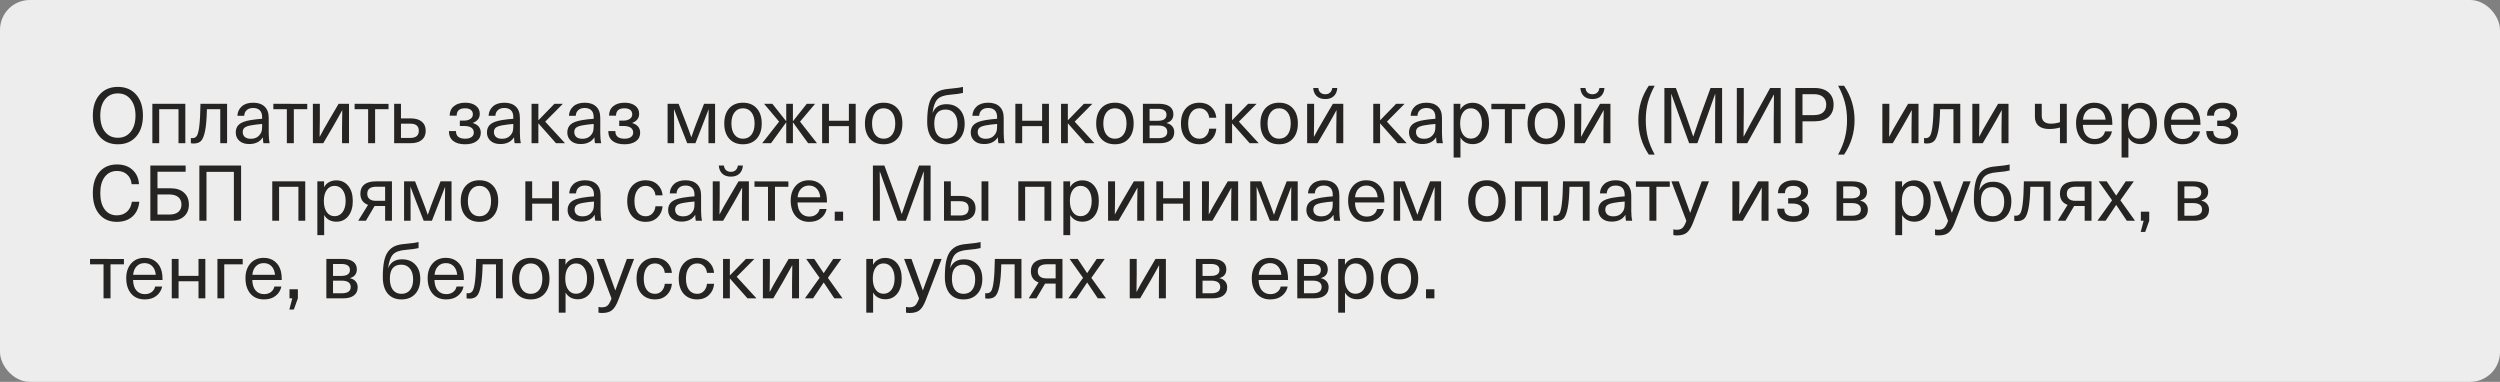
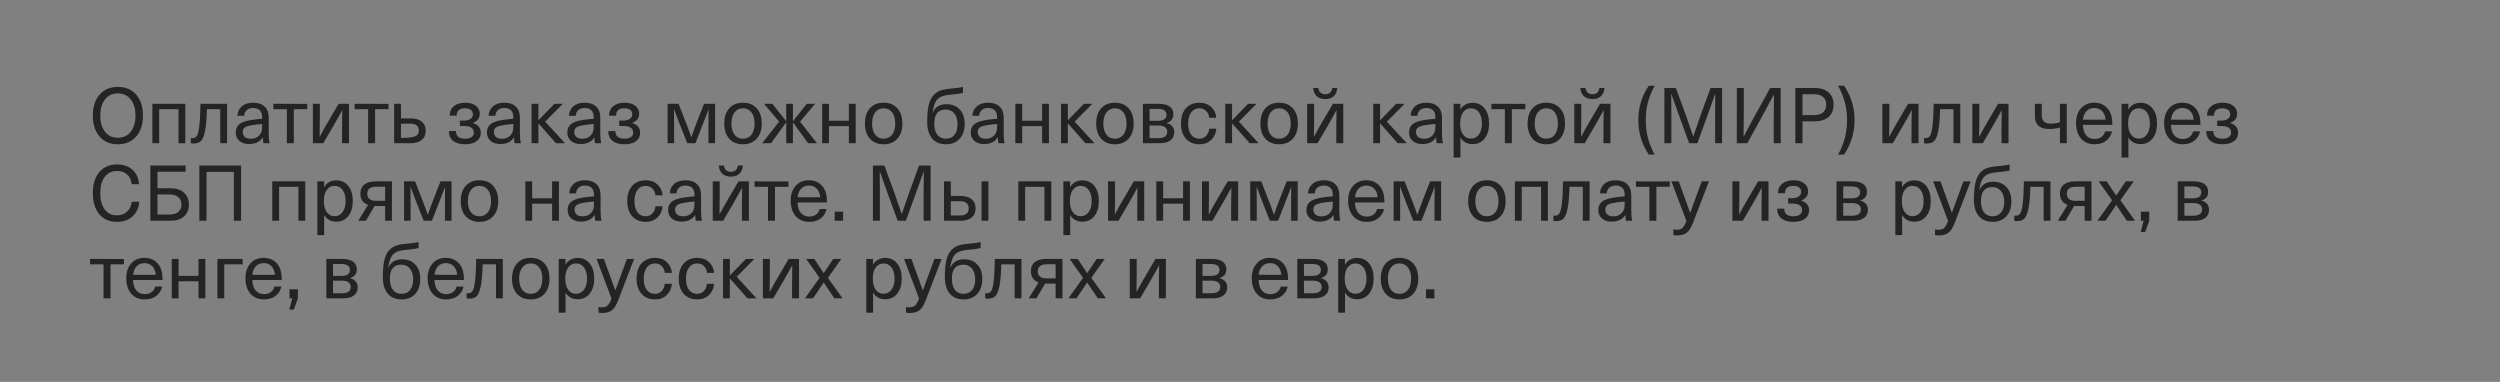
<svg xmlns="http://www.w3.org/2000/svg" width="419" height="64" viewBox="0 0 419 64" fill="none">
  <rect x="0" y="0" width="419" height="64" fill="#808080" stroke="none" />
-   <rect width="419" height="64" rx="5" fill="#EDEDED" />
-   <path d="M16.69 15.862C17.444 14.995 18.467 14.562 19.758 14.562C21.049 14.562 22.072 14.995 22.826 15.862C23.58 16.729 23.957 17.899 23.957 19.372C23.957 20.845 23.58 22.015 22.826 22.882C22.072 23.749 21.049 24.182 19.758 24.182C18.467 24.182 17.444 23.749 16.69 22.882C15.936 22.015 15.559 20.845 15.559 19.372C15.559 17.899 15.936 16.729 16.69 15.862ZM19.758 15.654C18.848 15.654 18.129 15.988 17.6 16.655C17.071 17.322 16.807 18.228 16.807 19.372C16.807 20.516 17.071 21.422 17.6 22.089C18.129 22.756 18.848 23.09 19.758 23.09C20.659 23.09 21.374 22.756 21.903 22.089C22.44 21.413 22.709 20.507 22.709 19.372C22.709 18.237 22.44 17.335 21.903 16.668C21.374 15.992 20.659 15.654 19.758 15.654ZM31.061 17.396V24H29.916V18.306H26.68V24H25.535V17.396H31.061ZM38.059 17.396V24H36.915V18.306H34.679C34.645 19.892 34.541 21.11 34.367 21.959C34.194 22.8 33.964 23.359 33.678 23.636C33.392 23.913 32.989 24.052 32.469 24.052C32.279 24.052 32.118 24.035 31.988 24V23.129C32.075 23.146 32.161 23.155 32.248 23.155C32.578 23.155 32.829 23.021 33.002 22.752C33.175 22.475 33.31 21.924 33.405 21.101C33.509 20.269 33.574 19.034 33.6 17.396H38.059ZM42.437 17.214C43.261 17.214 43.898 17.431 44.348 17.864C44.808 18.289 45.037 18.926 45.037 19.775V22.31C45.037 22.977 45.089 23.541 45.193 24H44.153C44.093 23.723 44.062 23.402 44.062 23.038H44.036C43.56 23.775 42.797 24.143 41.748 24.143C41.072 24.143 40.531 23.965 40.123 23.61C39.716 23.246 39.512 22.778 39.512 22.206C39.512 21.634 39.699 21.183 40.071 20.854C40.453 20.516 41.103 20.273 42.021 20.126C42.663 20.022 43.3 19.948 43.932 19.905V19.645C43.932 19.116 43.798 18.726 43.529 18.475C43.269 18.224 42.905 18.098 42.437 18.098C41.969 18.098 41.605 18.219 41.345 18.462C41.085 18.696 40.947 19.012 40.929 19.411H39.785C39.82 18.761 40.067 18.232 40.526 17.825C40.986 17.418 41.623 17.214 42.437 17.214ZM43.932 21.179V20.776C43.265 20.828 42.689 20.897 42.203 20.984C41.649 21.071 41.254 21.201 41.02 21.374C40.795 21.547 40.682 21.799 40.682 22.128C40.682 22.475 40.799 22.752 41.033 22.96C41.276 23.159 41.61 23.259 42.034 23.259C42.615 23.259 43.07 23.086 43.399 22.739C43.599 22.531 43.737 22.319 43.815 22.102C43.893 21.877 43.932 21.569 43.932 21.179ZM51.495 17.409V18.306H49.246V24H48.076V18.306H45.814V17.396L51.495 17.409ZM58.495 17.396V24H57.325V21.452C57.325 20.464 57.338 19.476 57.364 18.488H57.338C56.974 19.173 56.462 20.087 55.804 21.231L54.179 24H52.437V17.396H53.607V19.944C53.607 20.932 53.594 21.92 53.568 22.908H53.594C53.984 22.145 54.495 21.231 55.128 20.165L56.753 17.396H58.495ZM65.117 17.409V18.306H62.868V24H61.698V18.306H59.436V17.396L65.117 17.409ZM67.203 17.396V19.84H68.815C69.63 19.84 70.254 20.022 70.687 20.386C71.129 20.75 71.35 21.261 71.35 21.92C71.35 22.579 71.129 23.09 70.687 23.454C70.254 23.818 69.63 24 68.815 24H66.059V17.396H67.203ZM68.75 20.724H67.203V23.116H68.75C69.712 23.116 70.193 22.717 70.193 21.92C70.193 21.123 69.712 20.724 68.75 20.724ZM77.98 17.214C78.725 17.214 79.315 17.383 79.748 17.721C80.19 18.05 80.411 18.501 80.411 19.073C80.411 19.792 80.025 20.299 79.254 20.594V20.62C80.138 20.897 80.58 21.443 80.58 22.258C80.58 22.856 80.342 23.328 79.865 23.675C79.397 24.013 78.76 24.182 77.954 24.182C77.087 24.182 76.416 23.991 75.939 23.61C75.471 23.229 75.237 22.683 75.237 21.972H76.42C76.42 22.821 76.931 23.246 77.954 23.246C78.405 23.246 78.76 23.155 79.02 22.973C79.28 22.791 79.41 22.544 79.41 22.232C79.41 21.487 78.851 21.114 77.733 21.114H77.07V20.217H77.733C78.192 20.217 78.561 20.122 78.838 19.931C79.115 19.74 79.254 19.485 79.254 19.164C79.254 18.835 79.137 18.583 78.903 18.41C78.669 18.237 78.348 18.15 77.941 18.15C77.005 18.15 76.537 18.562 76.537 19.385H75.367C75.367 18.709 75.601 18.18 76.069 17.799C76.537 17.409 77.174 17.214 77.98 17.214ZM84.535 17.214C85.358 17.214 85.995 17.431 86.446 17.864C86.905 18.289 87.135 18.926 87.135 19.775V22.31C87.135 22.977 87.187 23.541 87.291 24H86.251C86.19 23.723 86.16 23.402 86.16 23.038H86.134C85.657 23.775 84.895 24.143 83.846 24.143C83.17 24.143 82.628 23.965 82.221 23.61C81.814 23.246 81.61 22.778 81.61 22.206C81.61 21.634 81.796 21.183 82.169 20.854C82.55 20.516 83.2 20.273 84.119 20.126C84.76 20.022 85.397 19.948 86.03 19.905V19.645C86.03 19.116 85.896 18.726 85.627 18.475C85.367 18.224 85.003 18.098 84.535 18.098C84.067 18.098 83.703 18.219 83.443 18.462C83.183 18.696 83.044 19.012 83.027 19.411H81.883C81.918 18.761 82.165 18.232 82.624 17.825C83.083 17.418 83.72 17.214 84.535 17.214ZM86.03 21.179V20.776C85.363 20.828 84.786 20.897 84.301 20.984C83.746 21.071 83.352 21.201 83.118 21.374C82.893 21.547 82.78 21.799 82.78 22.128C82.78 22.475 82.897 22.752 83.131 22.96C83.374 23.159 83.707 23.259 84.132 23.259C84.713 23.259 85.168 23.086 85.497 22.739C85.696 22.531 85.835 22.319 85.913 22.102C85.991 21.877 86.03 21.569 86.03 21.179ZM91.376 20.386L94.691 24H93.183L90.258 20.698H90.232V24H89.088V17.396H90.232V20.139H90.258L92.923 17.396H94.34L91.376 20.386ZM98.005 17.214C98.828 17.214 99.465 17.431 99.916 17.864C100.375 18.289 100.605 18.926 100.605 19.775V22.31C100.605 22.977 100.657 23.541 100.761 24H99.721C99.66 23.723 99.63 23.402 99.63 23.038H99.604C99.127 23.775 98.364 24.143 97.316 24.143C96.64 24.143 96.098 23.965 95.691 23.61C95.283 23.246 95.08 22.778 95.08 22.206C95.08 21.634 95.266 21.183 95.639 20.854C96.02 20.516 96.67 20.273 97.589 20.126C98.23 20.022 98.867 19.948 99.5 19.905V19.645C99.5 19.116 99.365 18.726 99.097 18.475C98.837 18.224 98.473 18.098 98.005 18.098C97.537 18.098 97.173 18.219 96.913 18.462C96.653 18.696 96.514 19.012 96.497 19.411H95.353C95.387 18.761 95.634 18.232 96.094 17.825C96.553 17.418 97.19 17.214 98.005 17.214ZM99.5 21.179V20.776C98.832 20.828 98.256 20.897 97.771 20.984C97.216 21.071 96.822 21.201 96.588 21.374C96.362 21.547 96.25 21.799 96.25 22.128C96.25 22.475 96.367 22.752 96.601 22.96C96.843 23.159 97.177 23.259 97.602 23.259C98.182 23.259 98.637 23.086 98.967 22.739C99.166 22.531 99.305 22.319 99.383 22.102C99.461 21.877 99.5 21.569 99.5 21.179ZM104.691 17.214C105.436 17.214 106.026 17.383 106.459 17.721C106.901 18.05 107.122 18.501 107.122 19.073C107.122 19.792 106.736 20.299 105.965 20.594V20.62C106.849 20.897 107.291 21.443 107.291 22.258C107.291 22.856 107.053 23.328 106.576 23.675C106.108 24.013 105.471 24.182 104.665 24.182C103.798 24.182 103.127 23.991 102.65 23.61C102.182 23.229 101.948 22.683 101.948 21.972H103.131C103.131 22.821 103.642 23.246 104.665 23.246C105.116 23.246 105.471 23.155 105.731 22.973C105.991 22.791 106.121 22.544 106.121 22.232C106.121 21.487 105.562 21.114 104.444 21.114H103.781V20.217H104.444C104.903 20.217 105.272 20.122 105.549 19.931C105.826 19.74 105.965 19.485 105.965 19.164C105.965 18.835 105.848 18.583 105.614 18.41C105.38 18.237 105.059 18.15 104.652 18.15C103.716 18.15 103.248 18.562 103.248 19.385H102.078C102.078 18.709 102.312 18.18 102.78 17.799C103.248 17.409 103.885 17.214 104.691 17.214ZM119.845 17.396V24H118.74V20.789C118.74 20.243 118.749 19.424 118.766 18.332H118.753C118.233 19.693 117.917 20.516 117.804 20.802L116.556 24H115.178L113.917 20.802C113.466 19.632 113.154 18.809 112.981 18.332H112.955C112.972 19.424 112.981 20.243 112.981 20.789V24H111.889V17.396H113.735L114.918 20.438C115.239 21.253 115.551 22.098 115.854 22.973H115.88C116.235 21.933 116.543 21.088 116.803 20.438L117.999 17.396H119.845ZM122.219 18.15C122.782 17.526 123.549 17.214 124.52 17.214C125.49 17.214 126.257 17.526 126.821 18.15C127.384 18.774 127.666 19.623 127.666 20.698C127.666 21.773 127.384 22.622 126.821 23.246C126.257 23.87 125.49 24.182 124.52 24.182C123.549 24.182 122.782 23.87 122.219 23.246C121.664 22.622 121.387 21.773 121.387 20.698C121.387 19.623 121.664 18.774 122.219 18.15ZM124.52 18.15C123.922 18.15 123.449 18.38 123.103 18.839C122.756 19.29 122.583 19.909 122.583 20.698C122.583 21.487 122.756 22.111 123.103 22.57C123.449 23.021 123.922 23.246 124.52 23.246C125.126 23.246 125.603 23.021 125.95 22.57C126.296 22.111 126.47 21.487 126.47 20.698C126.47 19.909 126.296 19.29 125.95 18.839C125.603 18.38 125.126 18.15 124.52 18.15ZM134.088 20.386L136.922 24H135.44L132.918 20.529H132.892V24H131.774V20.529H131.748L129.226 24H127.744L130.578 20.386L128.056 17.396H129.447L131.748 20.295H131.774V17.396H132.892V20.295H132.918L135.219 17.396H136.61L134.088 20.386ZM143.416 17.396V24H142.272V21.14H138.931V24H137.787V17.396H138.931V20.23H142.272V17.396H143.416ZM145.794 18.15C146.357 17.526 147.124 17.214 148.095 17.214C149.065 17.214 149.832 17.526 150.396 18.15C150.959 18.774 151.241 19.623 151.241 20.698C151.241 21.773 150.959 22.622 150.396 23.246C149.832 23.87 149.065 24.182 148.095 24.182C147.124 24.182 146.357 23.87 145.794 23.246C145.239 22.622 144.962 21.773 144.962 20.698C144.962 19.623 145.239 18.774 145.794 18.15ZM148.095 18.15C147.497 18.15 147.024 18.38 146.678 18.839C146.331 19.29 146.158 19.909 146.158 20.698C146.158 21.487 146.331 22.111 146.678 22.57C147.024 23.021 147.497 23.246 148.095 23.246C148.701 23.246 149.178 23.021 149.525 22.57C149.871 22.111 150.045 21.487 150.045 20.698C150.045 19.909 149.871 19.29 149.525 18.839C149.178 18.38 148.701 18.15 148.095 18.15ZM161.392 14.562V15.576C160.968 15.689 160.257 15.788 159.26 15.875C158.22 15.953 157.497 16.217 157.089 16.668C156.691 17.11 156.426 17.851 156.296 18.891H156.322C156.712 17.938 157.479 17.461 158.623 17.461C159.559 17.461 160.3 17.756 160.846 18.345C161.401 18.934 161.678 19.732 161.678 20.737C161.678 21.803 161.397 22.644 160.833 23.259C160.27 23.874 159.503 24.182 158.532 24.182C157.544 24.182 156.773 23.857 156.218 23.207C155.672 22.548 155.399 21.625 155.399 20.438C155.399 19.398 155.469 18.531 155.607 17.838C155.746 17.136 155.971 16.577 156.283 16.161C156.604 15.745 156.981 15.442 157.414 15.251C157.848 15.06 158.394 14.939 159.052 14.887C160.188 14.783 160.968 14.675 161.392 14.562ZM158.493 18.358C157.219 18.358 156.582 19.142 156.582 20.711C156.582 21.508 156.751 22.132 157.089 22.583C157.436 23.025 157.917 23.246 158.532 23.246C159.148 23.246 159.624 23.034 159.962 22.609C160.309 22.184 160.482 21.591 160.482 20.828C160.482 20.057 160.305 19.454 159.949 19.021C159.594 18.579 159.109 18.358 158.493 18.358ZM165.62 17.214C166.443 17.214 167.08 17.431 167.531 17.864C167.99 18.289 168.22 18.926 168.22 19.775V22.31C168.22 22.977 168.272 23.541 168.376 24H167.336C167.275 23.723 167.245 23.402 167.245 23.038H167.219C166.742 23.775 165.98 24.143 164.931 24.143C164.255 24.143 163.713 23.965 163.306 23.61C162.899 23.246 162.695 22.778 162.695 22.206C162.695 21.634 162.881 21.183 163.254 20.854C163.635 20.516 164.285 20.273 165.204 20.126C165.845 20.022 166.482 19.948 167.115 19.905V19.645C167.115 19.116 166.981 18.726 166.712 18.475C166.452 18.224 166.088 18.098 165.62 18.098C165.152 18.098 164.788 18.219 164.528 18.462C164.268 18.696 164.129 19.012 164.112 19.411H162.968C163.003 18.761 163.25 18.232 163.709 17.825C164.168 17.418 164.805 17.214 165.62 17.214ZM167.115 21.179V20.776C166.448 20.828 165.871 20.897 165.386 20.984C164.831 21.071 164.437 21.201 164.203 21.374C163.978 21.547 163.865 21.799 163.865 22.128C163.865 22.475 163.982 22.752 164.216 22.96C164.459 23.159 164.792 23.259 165.217 23.259C165.798 23.259 166.253 23.086 166.582 22.739C166.781 22.531 166.92 22.319 166.998 22.102C167.076 21.877 167.115 21.569 167.115 21.179ZM175.802 17.396V24H174.658V21.14H171.317V24H170.173V17.396H171.317V20.23H174.658V17.396H175.802ZM180.116 20.386L183.431 24H181.923L178.998 20.698H178.972V24H177.828V17.396H178.972V20.139H178.998L181.663 17.396H183.08L180.116 20.386ZM184.553 18.15C185.116 17.526 185.883 17.214 186.854 17.214C187.824 17.214 188.591 17.526 189.155 18.15C189.718 18.774 190 19.623 190 20.698C190 21.773 189.718 22.622 189.155 23.246C188.591 23.87 187.824 24.182 186.854 24.182C185.883 24.182 185.116 23.87 184.553 23.246C183.998 22.622 183.721 21.773 183.721 20.698C183.721 19.623 183.998 18.774 184.553 18.15ZM186.854 18.15C186.256 18.15 185.783 18.38 185.437 18.839C185.09 19.29 184.917 19.909 184.917 20.698C184.917 21.487 185.09 22.111 185.437 22.57C185.783 23.021 186.256 23.246 186.854 23.246C187.46 23.246 187.937 23.021 188.284 22.57C188.63 22.111 188.804 21.487 188.804 20.698C188.804 19.909 188.63 19.29 188.284 18.839C187.937 18.38 187.46 18.15 186.854 18.15ZM191.552 24V17.396H194.204C195.01 17.396 195.621 17.548 196.037 17.851C196.453 18.154 196.661 18.583 196.661 19.138C196.661 19.892 196.28 20.382 195.517 20.607V20.633C195.916 20.711 196.228 20.884 196.453 21.153C196.687 21.413 196.804 21.747 196.804 22.154C196.804 22.743 196.592 23.198 196.167 23.519C195.751 23.84 195.162 24 194.399 24H191.552ZM194.1 21.036H192.67V23.155H194.1C195.123 23.155 195.634 22.804 195.634 22.102C195.634 21.391 195.123 21.036 194.1 21.036ZM194.048 18.241H192.67V20.243H194.048C195.019 20.243 195.504 19.909 195.504 19.242C195.504 18.575 195.019 18.241 194.048 18.241ZM201.034 17.214C201.822 17.214 202.472 17.448 202.984 17.916C203.495 18.384 203.785 18.991 203.855 19.736H202.659C202.615 19.268 202.442 18.887 202.139 18.592C201.844 18.297 201.471 18.15 201.021 18.15C200.44 18.15 199.981 18.38 199.643 18.839C199.305 19.29 199.136 19.909 199.136 20.698C199.136 21.487 199.3 22.111 199.63 22.57C199.968 23.021 200.431 23.246 201.021 23.246C201.471 23.246 201.844 23.09 202.139 22.778C202.442 22.457 202.615 22.054 202.659 21.569H203.855C203.785 22.34 203.495 22.969 202.984 23.454C202.472 23.939 201.822 24.182 201.034 24.182C200.08 24.182 199.322 23.87 198.759 23.246C198.204 22.622 197.927 21.773 197.927 20.698C197.927 19.623 198.204 18.774 198.759 18.15C199.322 17.526 200.08 17.214 201.034 17.214ZM207.64 20.386L210.955 24H209.447L206.522 20.698H206.496V24H205.352V17.396H206.496V20.139H206.522L209.187 17.396H210.604L207.64 20.386ZM212.076 18.15C212.639 17.526 213.406 17.214 214.377 17.214C215.348 17.214 216.115 17.526 216.678 18.15C217.241 18.774 217.523 19.623 217.523 20.698C217.523 21.773 217.241 22.622 216.678 23.246C216.115 23.87 215.348 24.182 214.377 24.182C213.406 24.182 212.639 23.87 212.076 23.246C211.521 22.622 211.244 21.773 211.244 20.698C211.244 19.623 211.521 18.774 212.076 18.15ZM214.377 18.15C213.779 18.15 213.307 18.38 212.96 18.839C212.613 19.29 212.44 19.909 212.44 20.698C212.44 21.487 212.613 22.111 212.96 22.57C213.307 23.021 213.779 23.246 214.377 23.246C214.984 23.246 215.46 23.021 215.807 22.57C216.154 22.111 216.327 21.487 216.327 20.698C216.327 19.909 216.154 19.29 215.807 18.839C215.46 18.38 214.984 18.15 214.377 18.15ZM225.134 17.396V24H223.964V21.452C223.964 20.464 223.977 19.476 224.003 18.488H223.977C223.613 19.173 223.101 20.087 222.443 21.231L220.818 24H219.076V17.396H220.246V19.944C220.246 20.932 220.233 21.92 220.207 22.908H220.233C220.623 22.145 221.134 21.231 221.767 20.165L223.392 17.396H225.134ZM223.288 14.744H224.133C224.089 15.333 223.89 15.793 223.535 16.122C223.188 16.443 222.716 16.603 222.118 16.603C221.52 16.603 221.043 16.443 220.688 16.122C220.332 15.793 220.133 15.333 220.09 14.744H220.948C220.982 15.082 221.104 15.342 221.312 15.524C221.52 15.706 221.788 15.797 222.118 15.797C222.447 15.797 222.711 15.706 222.911 15.524C223.119 15.342 223.244 15.082 223.288 14.744ZM232.447 20.386L235.762 24H234.254L231.329 20.698H231.303V24H230.159V17.396H231.303V20.139H231.329L233.994 17.396H235.411L232.447 20.386ZM239.075 17.214C239.898 17.214 240.535 17.431 240.986 17.864C241.445 18.289 241.675 18.926 241.675 19.775V22.31C241.675 22.977 241.727 23.541 241.831 24H240.791C240.73 23.723 240.7 23.402 240.7 23.038H240.674C240.197 23.775 239.435 24.143 238.386 24.143C237.71 24.143 237.168 23.965 236.761 23.61C236.354 23.246 236.15 22.778 236.15 22.206C236.15 21.634 236.336 21.183 236.709 20.854C237.09 20.516 237.74 20.273 238.659 20.126C239.3 20.022 239.937 19.948 240.57 19.905V19.645C240.57 19.116 240.436 18.726 240.167 18.475C239.907 18.224 239.543 18.098 239.075 18.098C238.607 18.098 238.243 18.219 237.983 18.462C237.723 18.696 237.584 19.012 237.567 19.411H236.423C236.458 18.761 236.705 18.232 237.164 17.825C237.623 17.418 238.26 17.214 239.075 17.214ZM240.57 21.179V20.776C239.903 20.828 239.326 20.897 238.841 20.984C238.286 21.071 237.892 21.201 237.658 21.374C237.433 21.547 237.32 21.799 237.32 22.128C237.32 22.475 237.437 22.752 237.671 22.96C237.914 23.159 238.247 23.259 238.672 23.259C239.253 23.259 239.708 23.086 240.037 22.739C240.236 22.531 240.375 22.319 240.453 22.102C240.531 21.877 240.57 21.569 240.57 21.179ZM246.8 17.227C247.641 17.227 248.313 17.539 248.815 18.163C249.318 18.787 249.569 19.628 249.569 20.685C249.569 21.742 249.318 22.587 248.815 23.22C248.321 23.844 247.654 24.156 246.813 24.156C246.371 24.156 245.968 24.061 245.604 23.87C245.249 23.671 244.98 23.402 244.798 23.064H244.772V26.405H243.628V17.396H244.759V18.345H244.785C244.959 17.998 245.227 17.725 245.591 17.526C245.955 17.327 246.358 17.227 246.8 17.227ZM246.514 18.15C245.968 18.15 245.531 18.38 245.201 18.839C244.881 19.29 244.72 19.905 244.72 20.685C244.72 21.465 244.881 22.085 245.201 22.544C245.531 23.003 245.968 23.233 246.514 23.233C247.078 23.233 247.528 23.003 247.866 22.544C248.204 22.076 248.373 21.456 248.373 20.685C248.373 19.914 248.204 19.298 247.866 18.839C247.528 18.38 247.078 18.15 246.514 18.15ZM255.635 17.409V18.306H253.386V24H252.216V18.306H249.954V17.396L255.635 17.409ZM256.852 18.15C257.416 17.526 258.183 17.214 259.153 17.214C260.124 17.214 260.891 17.526 261.454 18.15C262.018 18.774 262.299 19.623 262.299 20.698C262.299 21.773 262.018 22.622 261.454 23.246C260.891 23.87 260.124 24.182 259.153 24.182C258.183 24.182 257.416 23.87 256.852 23.246C256.298 22.622 256.02 21.773 256.02 20.698C256.02 19.623 256.298 18.774 256.852 18.15ZM259.153 18.15C258.555 18.15 258.083 18.38 257.736 18.839C257.39 19.29 257.216 19.909 257.216 20.698C257.216 21.487 257.39 22.111 257.736 22.57C258.083 23.021 258.555 23.246 259.153 23.246C259.76 23.246 260.237 23.021 260.583 22.57C260.93 22.111 261.103 21.487 261.103 20.698C261.103 19.909 260.93 19.29 260.583 18.839C260.237 18.38 259.76 18.15 259.153 18.15ZM269.91 17.396V24H268.74V21.452C268.74 20.464 268.753 19.476 268.779 18.488H268.753C268.389 19.173 267.878 20.087 267.219 21.231L265.594 24H263.852V17.396H265.022V19.944C265.022 20.932 265.009 21.92 264.983 22.908H265.009C265.399 22.145 265.91 21.231 266.543 20.165L268.168 17.396H269.91ZM268.064 14.744H268.909C268.866 15.333 268.666 15.793 268.311 16.122C267.964 16.443 267.492 16.603 266.894 16.603C266.296 16.603 265.819 16.443 265.464 16.122C265.109 15.793 264.909 15.333 264.866 14.744H265.724C265.759 15.082 265.88 15.342 266.088 15.524C266.296 15.706 266.565 15.797 266.894 15.797C267.223 15.797 267.488 15.706 267.687 15.524C267.895 15.342 268.021 15.082 268.064 14.744ZM276.339 14.367H277.327C276.807 15.32 276.426 16.252 276.183 17.162C275.949 18.072 275.832 19.064 275.832 20.139C275.832 21.205 275.949 22.197 276.183 23.116C276.426 24.026 276.807 24.958 277.327 25.911H276.339C275.169 24.178 274.584 22.254 274.584 20.139C274.584 18.007 275.169 16.083 276.339 14.367ZM288.624 14.744V24H287.454V19.294C287.454 18.514 287.462 17.335 287.48 15.758H287.454C287.237 16.399 286.817 17.578 286.193 19.294L284.477 24H283.099L281.383 19.294C280.759 17.587 280.338 16.408 280.122 15.758H280.096C280.113 17.335 280.122 18.514 280.122 19.294V24H278.952V14.744H280.876L282.553 19.307C282.969 20.477 283.376 21.66 283.775 22.856H283.801C284.199 21.66 284.607 20.477 285.023 19.307L286.687 14.744H288.624ZM291.089 14.744H292.259V18.449C292.259 19.922 292.246 21.4 292.22 22.882H292.246C292.904 21.608 293.65 20.226 294.482 18.735L296.679 14.744H298.447V24H297.277V20.295C297.277 18.822 297.29 17.344 297.316 15.862H297.29C296.674 17.032 295.929 18.414 295.054 20.009L292.844 24H291.089V14.744ZM300.902 24V14.744H304.074C305.123 14.744 305.924 14.995 306.479 15.498C307.034 15.992 307.311 16.672 307.311 17.539C307.311 18.406 307.034 19.09 306.479 19.593C305.924 20.087 305.123 20.334 304.074 20.334H302.098V24H300.902ZM303.983 15.784H302.098V19.294H303.983C304.676 19.294 305.196 19.142 305.543 18.839C305.898 18.527 306.076 18.094 306.076 17.539C306.076 16.984 305.898 16.555 305.543 16.252C305.196 15.94 304.676 15.784 303.983 15.784ZM308.068 14.367H309.069C310.239 16.1 310.824 18.024 310.824 20.139C310.824 22.236 310.239 24.16 309.069 25.911H308.068C308.588 24.958 308.965 24.026 309.199 23.116C309.441 22.197 309.563 21.205 309.563 20.139C309.563 19.064 309.441 18.072 309.199 17.162C308.965 16.252 308.588 15.32 308.068 14.367ZM321.542 17.396V24H320.372V21.452C320.372 20.464 320.385 19.476 320.411 18.488H320.385C320.021 19.173 319.509 20.087 318.851 21.231L317.226 24H315.484V17.396H316.654V19.944C316.654 20.932 316.641 21.92 316.615 22.908H316.641C317.031 22.145 317.542 21.231 318.175 20.165L319.8 17.396H321.542ZM328.541 17.396V24H327.397V18.306H325.161C325.126 19.892 325.022 21.11 324.849 21.959C324.675 22.8 324.446 23.359 324.16 23.636C323.874 23.913 323.471 24.052 322.951 24.052C322.76 24.052 322.6 24.035 322.47 24V23.129C322.556 23.146 322.643 23.155 322.73 23.155C323.059 23.155 323.31 23.021 323.484 22.752C323.657 22.475 323.791 21.924 323.887 21.101C323.991 20.269 324.056 19.034 324.082 17.396H328.541ZM336.624 17.396V24H335.454V21.452C335.454 20.464 335.467 19.476 335.493 18.488H335.467C335.103 19.173 334.591 20.087 333.933 21.231L332.308 24H330.566V17.396H331.736V19.944C331.736 20.932 331.723 21.92 331.697 22.908H331.723C332.113 22.145 332.624 21.231 333.257 20.165L334.882 17.396H336.624ZM346.394 17.396V24H345.25V21.374C344.669 21.539 344.067 21.621 343.443 21.621C342.671 21.621 342.078 21.443 341.662 21.088C341.254 20.733 341.051 20.226 341.051 19.567V17.396H342.195V19.398C342.195 19.823 342.325 20.152 342.585 20.386C342.845 20.611 343.222 20.724 343.716 20.724C344.244 20.724 344.756 20.642 345.25 20.477V17.396H346.394ZM351.054 23.298C351.522 23.298 351.908 23.181 352.211 22.947C352.523 22.713 352.718 22.405 352.796 22.024H353.966C353.845 22.639 353.528 23.155 353.017 23.571C352.514 23.978 351.86 24.182 351.054 24.182C350.092 24.182 349.334 23.861 348.779 23.22C348.224 22.57 347.947 21.699 347.947 20.607C347.947 19.61 348.22 18.796 348.766 18.163C349.321 17.53 350.07 17.214 351.015 17.214C351.752 17.214 352.371 17.418 352.874 17.825C353.385 18.232 353.728 18.796 353.901 19.515C353.988 19.87 354.031 20.343 354.031 20.932H349.091C349.117 21.712 349.308 22.301 349.663 22.7C350.027 23.099 350.491 23.298 351.054 23.298ZM351.015 18.098C350.478 18.098 350.04 18.271 349.702 18.618C349.364 18.956 349.165 19.437 349.104 20.061H352.9C352.839 19.428 352.64 18.943 352.302 18.605C351.964 18.267 351.535 18.098 351.015 18.098ZM358.748 17.227C359.588 17.227 360.26 17.539 360.763 18.163C361.265 18.787 361.517 19.628 361.517 20.685C361.517 21.742 361.265 22.587 360.763 23.22C360.269 23.844 359.601 24.156 358.761 24.156C358.319 24.156 357.916 24.061 357.552 23.87C357.196 23.671 356.928 23.402 356.746 23.064H356.72V26.405H355.576V17.396H356.707V18.345H356.733C356.906 17.998 357.175 17.725 357.539 17.526C357.903 17.327 358.306 17.227 358.748 17.227ZM358.462 18.15C357.916 18.15 357.478 18.38 357.149 18.839C356.828 19.29 356.668 19.905 356.668 20.685C356.668 21.465 356.828 22.085 357.149 22.544C357.478 23.003 357.916 23.233 358.462 23.233C359.025 23.233 359.476 23.003 359.814 22.544C360.152 22.076 360.321 21.456 360.321 20.685C360.321 19.914 360.152 19.298 359.814 18.839C359.476 18.38 359.025 18.15 358.462 18.15ZM365.819 23.298C366.287 23.298 366.672 23.181 366.976 22.947C367.288 22.713 367.483 22.405 367.561 22.024H368.731C368.609 22.639 368.293 23.155 367.782 23.571C367.279 23.978 366.625 24.182 365.819 24.182C364.857 24.182 364.098 23.861 363.544 23.22C362.989 22.57 362.712 21.699 362.712 20.607C362.712 19.61 362.985 18.796 363.531 18.163C364.085 17.53 364.835 17.214 365.78 17.214C366.516 17.214 367.136 17.418 367.639 17.825C368.15 18.232 368.492 18.796 368.666 19.515C368.752 19.87 368.796 20.343 368.796 20.932H363.856C363.882 21.712 364.072 22.301 364.428 22.7C364.792 23.099 365.255 23.298 365.819 23.298ZM365.78 18.098C365.242 18.098 364.805 18.271 364.467 18.618C364.129 18.956 363.929 19.437 363.869 20.061H367.665C367.604 19.428 367.405 18.943 367.067 18.605C366.729 18.267 366.3 18.098 365.78 18.098ZM372.511 17.214C373.257 17.214 373.846 17.383 374.279 17.721C374.721 18.05 374.942 18.501 374.942 19.073C374.942 19.792 374.557 20.299 373.785 20.594V20.62C374.669 20.897 375.111 21.443 375.111 22.258C375.111 22.856 374.873 23.328 374.396 23.675C373.928 24.013 373.291 24.182 372.485 24.182C371.619 24.182 370.947 23.991 370.47 23.61C370.002 23.229 369.768 22.683 369.768 21.972H370.951C370.951 22.821 371.463 23.246 372.485 23.246C372.936 23.246 373.291 23.155 373.551 22.973C373.811 22.791 373.941 22.544 373.941 22.232C373.941 21.487 373.382 21.114 372.264 21.114H371.601V20.217H372.264C372.724 20.217 373.092 20.122 373.369 19.931C373.647 19.74 373.785 19.485 373.785 19.164C373.785 18.835 373.668 18.583 373.434 18.41C373.2 18.237 372.88 18.15 372.472 18.15C371.536 18.15 371.068 18.562 371.068 19.385H369.898C369.898 18.709 370.132 18.18 370.6 17.799C371.068 17.409 371.705 17.214 372.511 17.214ZM19.615 27.562C20.698 27.562 21.569 27.87 22.228 28.485C22.887 29.1 23.242 29.898 23.294 30.877H22.059C21.998 30.192 21.747 29.651 21.305 29.252C20.872 28.853 20.308 28.654 19.615 28.654C18.74 28.654 18.051 28.988 17.548 29.655C17.054 30.314 16.807 31.219 16.807 32.372C16.807 33.525 17.054 34.435 17.548 35.102C18.042 35.761 18.718 36.09 19.576 36.09C20.261 36.09 20.828 35.886 21.279 35.479C21.73 35.072 22.003 34.517 22.098 33.815H23.346C23.251 34.855 22.869 35.678 22.202 36.285C21.535 36.883 20.659 37.182 19.576 37.182C18.337 37.182 17.357 36.753 16.638 35.895C15.919 35.037 15.559 33.863 15.559 32.372C15.559 30.881 15.919 29.707 16.638 28.849C17.366 27.991 18.358 27.562 19.615 27.562ZM31.113 27.744V28.784H26.394V31.553H28.578C29.549 31.553 30.303 31.8 30.84 32.294C31.386 32.779 31.659 33.442 31.659 34.283C31.659 35.124 31.386 35.787 30.84 36.272C30.303 36.757 29.549 37 28.578 37H25.198V27.744H31.113ZM28.357 32.593H26.394V35.96H28.357C29.024 35.96 29.531 35.817 29.878 35.531C30.233 35.236 30.411 34.82 30.411 34.283C30.411 33.746 30.233 33.33 29.878 33.035C29.531 32.74 29.024 32.593 28.357 32.593ZM40.406 27.744V37H39.197V28.81H34.608V37H33.412V27.744H40.406ZM51.157 30.396V37H50.013V31.306H46.776V37H45.632V30.396H51.157ZM56.358 30.227C57.199 30.227 57.87 30.539 58.373 31.163C58.876 31.787 59.127 32.628 59.127 33.685C59.127 34.742 58.876 35.587 58.373 36.22C57.879 36.844 57.212 37.156 56.371 37.156C55.929 37.156 55.526 37.061 55.162 36.87C54.806 36.671 54.538 36.402 54.356 36.064H54.33V39.405H53.186V30.396H54.317V31.345H54.343C54.516 30.998 54.785 30.725 55.149 30.526C55.513 30.327 55.916 30.227 56.358 30.227ZM56.072 31.15C55.526 31.15 55.088 31.38 54.759 31.839C54.438 32.29 54.278 32.905 54.278 33.685C54.278 34.465 54.438 35.085 54.759 35.544C55.088 36.003 55.526 36.233 56.072 36.233C56.635 36.233 57.086 36.003 57.424 35.544C57.762 35.076 57.931 34.456 57.931 33.685C57.931 32.914 57.762 32.298 57.424 31.839C57.086 31.38 56.635 31.15 56.072 31.15ZM63.012 30.396H65.69V37H64.546V34.53H62.778L61.322 37H60.035L61.686 34.335C60.828 34.032 60.399 33.399 60.399 32.437C60.399 31.787 60.616 31.284 61.049 30.929C61.491 30.574 62.145 30.396 63.012 30.396ZM64.546 33.659V31.293H63.103C62.072 31.293 61.556 31.679 61.556 32.45C61.547 32.823 61.664 33.117 61.907 33.334C62.15 33.551 62.523 33.659 63.025 33.659H64.546ZM75.678 30.396V37H74.573V33.789C74.573 33.243 74.582 32.424 74.599 31.332H74.586C74.066 32.693 73.75 33.516 73.637 33.802L72.389 37H71.011L69.75 33.802C69.299 32.632 68.987 31.809 68.814 31.332H68.788C68.805 32.424 68.814 33.243 68.814 33.789V37H67.722V30.396H69.568L70.751 33.438C71.072 34.253 71.384 35.098 71.687 35.973H71.713C72.068 34.933 72.376 34.088 72.636 33.438L73.832 30.396H75.678ZM78.052 31.15C78.615 30.526 79.382 30.214 80.353 30.214C81.323 30.214 82.09 30.526 82.653 31.15C83.217 31.774 83.499 32.623 83.499 33.698C83.499 34.773 83.217 35.622 82.653 36.246C82.09 36.87 81.323 37.182 80.353 37.182C79.382 37.182 78.615 36.87 78.052 36.246C77.497 35.622 77.219 34.773 77.219 33.698C77.219 32.623 77.497 31.774 78.052 31.15ZM80.353 31.15C79.754 31.15 79.282 31.38 78.936 31.839C78.589 32.29 78.415 32.909 78.415 33.698C78.415 34.487 78.589 35.111 78.936 35.57C79.282 36.021 79.754 36.246 80.353 36.246C80.959 36.246 81.436 36.021 81.782 35.57C82.129 35.111 82.302 34.487 82.302 33.698C82.302 32.909 82.129 32.29 81.782 31.839C81.436 31.38 80.959 31.15 80.353 31.15ZM93.676 30.396V37H92.532V34.14H89.191V37H88.047V30.396H89.191V33.23H92.532V30.396H93.676ZM98.055 30.214C98.879 30.214 99.516 30.431 99.966 30.864C100.426 31.289 100.655 31.926 100.655 32.775V35.31C100.655 35.977 100.707 36.541 100.811 37H99.772C99.711 36.723 99.68 36.402 99.68 36.038H99.654C99.178 36.775 98.415 37.143 97.367 37.143C96.691 37.143 96.149 36.965 95.742 36.61C95.334 36.246 95.13 35.778 95.13 35.206C95.13 34.634 95.317 34.183 95.689 33.854C96.071 33.516 96.721 33.273 97.639 33.126C98.281 33.022 98.918 32.948 99.55 32.905V32.645C99.55 32.116 99.416 31.726 99.147 31.475C98.888 31.224 98.523 31.098 98.055 31.098C97.588 31.098 97.224 31.219 96.963 31.462C96.704 31.696 96.565 32.012 96.547 32.411H95.403C95.438 31.761 95.685 31.232 96.144 30.825C96.604 30.418 97.241 30.214 98.055 30.214ZM99.55 34.179V33.776C98.883 33.828 98.307 33.897 97.822 33.984C97.267 34.071 96.873 34.201 96.638 34.374C96.413 34.547 96.3 34.799 96.3 35.128C96.3 35.475 96.418 35.752 96.651 35.96C96.894 36.159 97.228 36.259 97.653 36.259C98.233 36.259 98.688 36.086 99.017 35.739C99.217 35.531 99.356 35.319 99.433 35.102C99.511 34.877 99.55 34.569 99.55 34.179ZM108.231 30.214C109.019 30.214 109.669 30.448 110.181 30.916C110.692 31.384 110.982 31.991 111.052 32.736H109.856C109.812 32.268 109.639 31.887 109.336 31.592C109.041 31.297 108.668 31.15 108.218 31.15C107.637 31.15 107.178 31.38 106.84 31.839C106.502 32.29 106.333 32.909 106.333 33.698C106.333 34.487 106.497 35.111 106.827 35.57C107.165 36.021 107.628 36.246 108.218 36.246C108.668 36.246 109.041 36.09 109.336 35.778C109.639 35.457 109.812 35.054 109.856 34.569H111.052C110.982 35.34 110.692 35.969 110.181 36.454C109.669 36.939 109.019 37.182 108.231 37.182C107.277 37.182 106.519 36.87 105.956 36.246C105.401 35.622 105.124 34.773 105.124 33.698C105.124 32.623 105.401 31.774 105.956 31.15C106.519 30.526 107.277 30.214 108.231 30.214ZM114.902 30.214C115.725 30.214 116.362 30.431 116.813 30.864C117.272 31.289 117.502 31.926 117.502 32.775V35.31C117.502 35.977 117.554 36.541 117.658 37H116.618C116.557 36.723 116.527 36.402 116.527 36.038H116.501C116.024 36.775 115.262 37.143 114.213 37.143C113.537 37.143 112.995 36.965 112.588 36.61C112.181 36.246 111.977 35.778 111.977 35.206C111.977 34.634 112.163 34.183 112.536 33.854C112.917 33.516 113.567 33.273 114.486 33.126C115.127 33.022 115.764 32.948 116.397 32.905V32.645C116.397 32.116 116.263 31.726 115.994 31.475C115.734 31.224 115.37 31.098 114.902 31.098C114.434 31.098 114.07 31.219 113.81 31.462C113.55 31.696 113.411 32.012 113.394 32.411H112.25C112.285 31.761 112.532 31.232 112.991 30.825C113.45 30.418 114.087 30.214 114.902 30.214ZM116.397 34.179V33.776C115.73 33.828 115.153 33.897 114.668 33.984C114.113 34.071 113.719 34.201 113.485 34.374C113.26 34.547 113.147 34.799 113.147 35.128C113.147 35.475 113.264 35.752 113.498 35.96C113.741 36.159 114.074 36.259 114.499 36.259C115.08 36.259 115.535 36.086 115.864 35.739C116.063 35.531 116.202 35.319 116.28 35.102C116.358 34.877 116.397 34.569 116.397 34.179ZM125.513 30.396V37H124.343V34.452C124.343 33.464 124.356 32.476 124.382 31.488H124.356C123.992 32.173 123.481 33.087 122.822 34.231L121.197 37H119.455V30.396H120.625V32.944C120.625 33.932 120.612 34.92 120.586 35.908H120.612C121.002 35.145 121.514 34.231 122.146 33.165L123.771 30.396H125.513ZM123.667 27.744H124.512C124.469 28.333 124.27 28.793 123.914 29.122C123.568 29.443 123.095 29.603 122.497 29.603C121.899 29.603 121.423 29.443 121.067 29.122C120.712 28.793 120.513 28.333 120.469 27.744H121.327C121.362 28.082 121.483 28.342 121.691 28.524C121.899 28.706 122.168 28.797 122.497 28.797C122.827 28.797 123.091 28.706 123.29 28.524C123.498 28.342 123.624 28.082 123.667 27.744ZM132.135 30.409V31.306H129.886V37H128.716V31.306H126.454V30.396L132.135 30.409ZM135.627 36.298C136.095 36.298 136.481 36.181 136.784 35.947C137.096 35.713 137.291 35.405 137.369 35.024H138.539C138.418 35.639 138.102 36.155 137.59 36.571C137.088 36.978 136.433 37.182 135.627 37.182C134.665 37.182 133.907 36.861 133.352 36.22C132.798 35.57 132.52 34.699 132.52 33.607C132.52 32.61 132.793 31.796 133.339 31.163C133.894 30.53 134.644 30.214 135.588 30.214C136.325 30.214 136.945 30.418 137.447 30.825C137.959 31.232 138.301 31.796 138.474 32.515C138.561 32.87 138.604 33.343 138.604 33.932H133.664C133.69 34.712 133.881 35.301 134.236 35.7C134.6 36.099 135.064 36.298 135.627 36.298ZM135.588 31.098C135.051 31.098 134.613 31.271 134.275 31.618C133.937 31.956 133.738 32.437 133.677 33.061H137.473C137.413 32.428 137.213 31.943 136.875 31.605C136.537 31.267 136.108 31.098 135.588 31.098ZM141.306 35.479V37H139.902V35.479H141.306ZM155.97 27.744V37H154.8V32.294C154.8 31.514 154.809 30.335 154.826 28.758H154.8C154.584 29.399 154.163 30.578 153.539 32.294L151.823 37H150.445L148.729 32.294C148.105 30.587 147.685 29.408 147.468 28.758H147.442C147.46 30.335 147.468 31.514 147.468 32.294V37H146.298V27.744H148.222L149.899 32.307C150.315 33.477 150.723 34.66 151.121 35.856H151.147C151.546 34.66 151.953 33.477 152.369 32.307L154.033 27.744H155.97ZM159.358 30.396V32.84H160.97C161.785 32.84 162.409 33.022 162.842 33.386C163.284 33.75 163.505 34.261 163.505 34.92C163.505 35.579 163.284 36.09 162.842 36.454C162.409 36.818 161.785 37 160.97 37H158.214V30.396H159.358ZM160.905 33.724H159.358V36.116H160.905C161.867 36.116 162.348 35.717 162.348 34.92C162.348 34.123 161.867 33.724 160.905 33.724ZM165.65 30.396V37H164.506V30.396H165.65ZM176.193 30.396V37H175.049V31.306H171.812V37H170.668V30.396H176.193ZM181.394 30.227C182.235 30.227 182.906 30.539 183.409 31.163C183.912 31.787 184.163 32.628 184.163 33.685C184.163 34.742 183.912 35.587 183.409 36.22C182.915 36.844 182.248 37.156 181.407 37.156C180.965 37.156 180.562 37.061 180.198 36.87C179.843 36.671 179.574 36.402 179.392 36.064H179.366V39.405H178.222V30.396H179.353V31.345H179.379C179.552 30.998 179.821 30.725 180.185 30.526C180.549 30.327 180.952 30.227 181.394 30.227ZM181.108 31.15C180.562 31.15 180.124 31.38 179.795 31.839C179.474 32.29 179.314 32.905 179.314 33.685C179.314 34.465 179.474 35.085 179.795 35.544C180.124 36.003 180.562 36.233 181.108 36.233C181.671 36.233 182.122 36.003 182.46 35.544C182.798 35.076 182.967 34.456 182.967 33.685C182.967 32.914 182.798 32.298 182.46 31.839C182.122 31.38 181.671 31.15 181.108 31.15ZM191.77 30.396V37H190.6V34.452C190.6 33.464 190.613 32.476 190.639 31.488H190.613C190.249 32.173 189.738 33.087 189.079 34.231L187.454 37H185.712V30.396H186.882V32.944C186.882 33.932 186.869 34.92 186.843 35.908H186.869C187.259 35.145 187.771 34.231 188.403 33.165L190.028 30.396H191.77ZM199.428 30.396V37H198.284V34.14H194.943V37H193.799V30.396H194.943V33.23H198.284V30.396H199.428ZM207.512 30.396V37H206.342V34.452C206.342 33.464 206.355 32.476 206.381 31.488H206.355C205.991 32.173 205.48 33.087 204.821 34.231L203.196 37H201.454V30.396H202.624V32.944C202.624 33.932 202.611 34.92 202.585 35.908H202.611C203.001 35.145 203.513 34.231 204.145 33.165L205.77 30.396H207.512ZM217.497 30.396V37H216.392V33.789C216.392 33.243 216.401 32.424 216.418 31.332H216.405C215.885 32.693 215.569 33.516 215.456 33.802L214.208 37H212.83L211.569 33.802C211.119 32.632 210.807 31.809 210.633 31.332H210.607C210.625 32.424 210.633 33.243 210.633 33.789V37H209.541V30.396H211.387L212.57 33.438C212.891 34.253 213.203 35.098 213.506 35.973H213.532C213.888 34.933 214.195 34.088 214.455 33.438L215.651 30.396H217.497ZM221.873 30.214C222.696 30.214 223.333 30.431 223.784 30.864C224.243 31.289 224.473 31.926 224.473 32.775V35.31C224.473 35.977 224.525 36.541 224.629 37H223.589C223.528 36.723 223.498 36.402 223.498 36.038H223.472C222.995 36.775 222.233 37.143 221.184 37.143C220.508 37.143 219.966 36.965 219.559 36.61C219.152 36.246 218.948 35.778 218.948 35.206C218.948 34.634 219.134 34.183 219.507 33.854C219.888 33.516 220.538 33.273 221.457 33.126C222.098 33.022 222.735 32.948 223.368 32.905V32.645C223.368 32.116 223.234 31.726 222.965 31.475C222.705 31.224 222.341 31.098 221.873 31.098C221.405 31.098 221.041 31.219 220.781 31.462C220.521 31.696 220.382 32.012 220.365 32.411H219.221C219.256 31.761 219.503 31.232 219.962 30.825C220.421 30.418 221.058 30.214 221.873 30.214ZM223.368 34.179V33.776C222.701 33.828 222.124 33.897 221.639 33.984C221.084 34.071 220.69 34.201 220.456 34.374C220.231 34.547 220.118 34.799 220.118 35.128C220.118 35.475 220.235 35.752 220.469 35.96C220.712 36.159 221.045 36.259 221.47 36.259C222.051 36.259 222.506 36.086 222.835 35.739C223.034 35.531 223.173 35.319 223.251 35.102C223.329 34.877 223.368 34.569 223.368 34.179ZM229.052 36.298C229.52 36.298 229.906 36.181 230.209 35.947C230.521 35.713 230.716 35.405 230.794 35.024H231.964C231.843 35.639 231.526 36.155 231.015 36.571C230.512 36.978 229.858 37.182 229.052 37.182C228.09 37.182 227.332 36.861 226.777 36.22C226.222 35.57 225.945 34.699 225.945 33.607C225.945 32.61 226.218 31.796 226.764 31.163C227.319 30.53 228.068 30.214 229.013 30.214C229.75 30.214 230.369 30.418 230.872 30.825C231.383 31.232 231.726 31.796 231.899 32.515C231.986 32.87 232.029 33.343 232.029 33.932H227.089C227.115 34.712 227.306 35.301 227.661 35.7C228.025 36.099 228.489 36.298 229.052 36.298ZM229.013 31.098C228.476 31.098 228.038 31.271 227.7 31.618C227.362 31.956 227.163 32.437 227.102 33.061H230.898C230.837 32.428 230.638 31.943 230.3 31.605C229.962 31.267 229.533 31.098 229.013 31.098ZM241.53 30.396V37H240.425V33.789C240.425 33.243 240.433 32.424 240.451 31.332H240.438C239.918 32.693 239.601 33.516 239.489 33.802L238.241 37H236.863L235.602 33.802C235.151 32.632 234.839 31.809 234.666 31.332H234.64C234.657 32.424 234.666 33.243 234.666 33.789V37H233.574V30.396H235.42L236.603 33.438C236.923 34.253 237.235 35.098 237.539 35.973H237.565C237.92 34.933 238.228 34.088 238.488 33.438L239.684 30.396H241.53ZM246.899 31.15C247.463 30.526 248.23 30.214 249.2 30.214C250.171 30.214 250.938 30.526 251.501 31.15C252.065 31.774 252.346 32.623 252.346 33.698C252.346 34.773 252.065 35.622 251.501 36.246C250.938 36.87 250.171 37.182 249.2 37.182C248.23 37.182 247.463 36.87 246.899 36.246C246.345 35.622 246.067 34.773 246.067 33.698C246.067 32.623 246.345 31.774 246.899 31.15ZM249.2 31.15C248.602 31.15 248.13 31.38 247.783 31.839C247.437 32.29 247.263 32.909 247.263 33.698C247.263 34.487 247.437 35.111 247.783 35.57C248.13 36.021 248.602 36.246 249.2 36.246C249.807 36.246 250.284 36.021 250.63 35.57C250.977 35.111 251.15 34.487 251.15 33.698C251.15 32.909 250.977 32.29 250.63 31.839C250.284 31.38 249.807 31.15 249.2 31.15ZM259.424 30.396V37H258.28V31.306H255.043V37H253.899V30.396H259.424ZM266.422 30.396V37H265.278V31.306H263.042C263.008 32.892 262.904 34.11 262.73 34.959C262.557 35.8 262.327 36.359 262.041 36.636C261.755 36.913 261.352 37.052 260.832 37.052C260.642 37.052 260.481 37.035 260.351 37V36.129C260.438 36.146 260.525 36.155 260.611 36.155C260.941 36.155 261.192 36.021 261.365 35.752C261.539 35.475 261.673 34.924 261.768 34.101C261.872 33.269 261.937 32.034 261.963 30.396H266.422ZM270.801 30.214C271.624 30.214 272.261 30.431 272.712 30.864C273.171 31.289 273.401 31.926 273.401 32.775V35.31C273.401 35.977 273.453 36.541 273.557 37H272.517C272.456 36.723 272.426 36.402 272.426 36.038H272.4C271.923 36.775 271.16 37.143 270.112 37.143C269.436 37.143 268.894 36.965 268.487 36.61C268.079 36.246 267.876 35.778 267.876 35.206C267.876 34.634 268.062 34.183 268.435 33.854C268.816 33.516 269.466 33.273 270.385 33.126C271.026 33.022 271.663 32.948 272.296 32.905V32.645C272.296 32.116 272.161 31.726 271.893 31.475C271.633 31.224 271.269 31.098 270.801 31.098C270.333 31.098 269.969 31.219 269.709 31.462C269.449 31.696 269.31 32.012 269.293 32.411H268.149C268.183 31.761 268.43 31.232 268.89 30.825C269.349 30.418 269.986 30.214 270.801 30.214ZM272.296 34.179V33.776C271.628 33.828 271.052 33.897 270.567 33.984C270.012 34.071 269.618 34.201 269.384 34.374C269.158 34.547 269.046 34.799 269.046 35.128C269.046 35.475 269.163 35.752 269.397 35.96C269.639 36.159 269.973 36.259 270.398 36.259C270.978 36.259 271.433 36.086 271.763 35.739C271.962 35.531 272.101 35.319 272.179 35.102C272.257 34.877 272.296 34.569 272.296 34.179ZM279.858 30.409V31.306H277.609V37H276.439V31.306H274.177V30.396L279.858 30.409ZM285.21 30.396H286.419L283.767 37.299C283.446 38.131 283.091 38.699 282.701 39.002C282.32 39.305 281.769 39.457 281.05 39.457C280.79 39.457 280.591 39.435 280.452 39.392V38.43C280.608 38.482 280.79 38.508 280.998 38.508C281.431 38.508 281.756 38.408 281.973 38.209C282.198 38.01 282.419 37.615 282.636 37.026L280.127 30.396H281.362L283.26 35.648H283.286L285.21 30.396ZM296.405 30.396V37H295.235V34.452C295.235 33.464 295.248 32.476 295.274 31.488H295.248C294.884 32.173 294.373 33.087 293.714 34.231L292.089 37H290.347V30.396H291.517V32.944C291.517 33.932 291.504 34.92 291.478 35.908H291.504C291.894 35.145 292.405 34.231 293.038 33.165L294.663 30.396H296.405ZM300.605 30.214C301.35 30.214 301.94 30.383 302.373 30.721C302.815 31.05 303.036 31.501 303.036 32.073C303.036 32.792 302.65 33.299 301.879 33.594V33.62C302.763 33.897 303.205 34.443 303.205 35.258C303.205 35.856 302.967 36.328 302.49 36.675C302.022 37.013 301.385 37.182 300.579 37.182C299.712 37.182 299.041 36.991 298.564 36.61C298.096 36.229 297.862 35.683 297.862 34.972H299.045C299.045 35.821 299.556 36.246 300.579 36.246C301.03 36.246 301.385 36.155 301.645 35.973C301.905 35.791 302.035 35.544 302.035 35.232C302.035 34.487 301.476 34.114 300.358 34.114H299.695V33.217H300.358C300.817 33.217 301.186 33.122 301.463 32.931C301.74 32.74 301.879 32.485 301.879 32.164C301.879 31.835 301.762 31.583 301.528 31.41C301.294 31.237 300.973 31.15 300.566 31.15C299.63 31.15 299.162 31.562 299.162 32.385H297.992C297.992 31.709 298.226 31.18 298.694 30.799C299.162 30.409 299.799 30.214 300.605 30.214ZM307.803 37V30.396H310.455C311.261 30.396 311.872 30.548 312.288 30.851C312.704 31.154 312.912 31.583 312.912 32.138C312.912 32.892 312.531 33.382 311.768 33.607V33.633C312.167 33.711 312.479 33.884 312.704 34.153C312.938 34.413 313.055 34.747 313.055 35.154C313.055 35.743 312.843 36.198 312.418 36.519C312.002 36.84 311.413 37 310.65 37H307.803ZM310.351 34.036H308.921V36.155H310.351C311.374 36.155 311.885 35.804 311.885 35.102C311.885 34.391 311.374 34.036 310.351 34.036ZM310.299 31.241H308.921V33.243H310.299C311.27 33.243 311.755 32.909 311.755 32.242C311.755 31.575 311.27 31.241 310.299 31.241ZM320.827 30.227C321.667 30.227 322.339 30.539 322.842 31.163C323.344 31.787 323.596 32.628 323.596 33.685C323.596 34.742 323.344 35.587 322.842 36.22C322.348 36.844 321.68 37.156 320.84 37.156C320.398 37.156 319.995 37.061 319.631 36.87C319.275 36.671 319.007 36.402 318.825 36.064H318.799V39.405H317.655V30.396H318.786V31.345H318.812C318.985 30.998 319.254 30.725 319.618 30.526C319.982 30.327 320.385 30.227 320.827 30.227ZM320.541 31.15C319.995 31.15 319.557 31.38 319.228 31.839C318.907 32.29 318.747 32.905 318.747 33.685C318.747 34.465 318.907 35.085 319.228 35.544C319.557 36.003 319.995 36.233 320.541 36.233C321.104 36.233 321.555 36.003 321.893 35.544C322.231 35.076 322.4 34.456 322.4 33.685C322.4 32.914 322.231 32.298 321.893 31.839C321.555 31.38 321.104 31.15 320.541 31.15ZM329.072 30.396H330.281L327.629 37.299C327.309 38.131 326.953 38.699 326.563 39.002C326.182 39.305 325.632 39.457 324.912 39.457C324.652 39.457 324.453 39.435 324.314 39.392V38.43C324.47 38.482 324.652 38.508 324.86 38.508C325.294 38.508 325.619 38.408 325.835 38.209C326.061 38.01 326.282 37.615 326.498 37.026L323.989 30.396H325.224L327.122 35.648H327.148L329.072 30.396ZM336.816 27.562V28.576C336.392 28.689 335.681 28.788 334.684 28.875C333.644 28.953 332.921 29.217 332.513 29.668C332.115 30.11 331.85 30.851 331.72 31.891H331.746C332.136 30.938 332.903 30.461 334.047 30.461C334.983 30.461 335.724 30.756 336.27 31.345C336.825 31.934 337.102 32.732 337.102 33.737C337.102 34.803 336.821 35.644 336.257 36.259C335.694 36.874 334.927 37.182 333.956 37.182C332.968 37.182 332.197 36.857 331.642 36.207C331.096 35.548 330.823 34.625 330.823 33.438C330.823 32.398 330.893 31.531 331.031 30.838C331.17 30.136 331.395 29.577 331.707 29.161C332.028 28.745 332.405 28.442 332.838 28.251C333.272 28.06 333.818 27.939 334.476 27.887C335.612 27.783 336.392 27.675 336.816 27.562ZM333.917 31.358C332.643 31.358 332.006 32.142 332.006 33.711C332.006 34.508 332.175 35.132 332.513 35.583C332.86 36.025 333.341 36.246 333.956 36.246C334.572 36.246 335.048 36.034 335.386 35.609C335.733 35.184 335.906 34.591 335.906 33.828C335.906 33.057 335.729 32.454 335.373 32.021C335.018 31.579 334.533 31.358 333.917 31.358ZM343.661 30.396V37H342.517V31.306H340.281C340.246 32.892 340.142 34.11 339.969 34.959C339.795 35.8 339.566 36.359 339.28 36.636C338.994 36.913 338.591 37.052 338.071 37.052C337.88 37.052 337.72 37.035 337.59 37V36.129C337.676 36.146 337.763 36.155 337.85 36.155C338.179 36.155 338.43 36.021 338.604 35.752C338.777 35.475 338.911 34.924 339.007 34.101C339.111 33.269 339.176 32.034 339.202 30.396H343.661ZM347.857 30.396H350.535V37H349.391V34.53H347.623L346.167 37H344.88L346.531 34.335C345.673 34.032 345.244 33.399 345.244 32.437C345.244 31.787 345.461 31.284 345.894 30.929C346.336 30.574 346.99 30.396 347.857 30.396ZM349.391 33.659V31.293H347.948C346.917 31.293 346.401 31.679 346.401 32.45C346.392 32.823 346.509 33.117 346.752 33.334C346.995 33.551 347.367 33.659 347.87 33.659H349.391ZM357.624 30.396L355.375 33.568L357.832 37H356.454L354.686 34.361H354.66L352.892 37H351.527L353.984 33.568L351.735 30.396H353.087L354.66 32.762H354.686L356.272 30.396H357.624ZM360.211 35.479V37L359.535 38.872H358.781L359.275 37H358.807V35.479H360.211ZM364.983 37V30.396H367.635C368.441 30.396 369.052 30.548 369.468 30.851C369.884 31.154 370.092 31.583 370.092 32.138C370.092 32.892 369.71 33.382 368.948 33.607V33.633C369.346 33.711 369.658 33.884 369.884 34.153C370.118 34.413 370.235 34.747 370.235 35.154C370.235 35.743 370.022 36.198 369.598 36.519C369.182 36.84 368.592 37 367.83 37H364.983ZM367.531 34.036H366.101V36.155H367.531C368.553 36.155 369.065 35.804 369.065 35.102C369.065 34.391 368.553 34.036 367.531 34.036ZM367.479 31.241H366.101V33.243H367.479C368.449 33.243 368.935 32.909 368.935 32.242C368.935 31.575 368.449 31.241 367.479 31.241ZM20.772 43.409V44.306H18.523V50H17.353V44.306H15.091V43.396L20.772 43.409ZM24.264 49.298C24.732 49.298 25.118 49.181 25.421 48.947C25.733 48.713 25.928 48.405 26.006 48.024H27.176C27.055 48.639 26.738 49.155 26.227 49.571C25.724 49.978 25.07 50.182 24.264 50.182C23.302 50.182 22.544 49.861 21.989 49.22C21.434 48.57 21.157 47.699 21.157 46.607C21.157 45.61 21.43 44.796 21.976 44.163C22.531 43.53 23.28 43.214 24.225 43.214C24.962 43.214 25.581 43.418 26.084 43.825C26.595 44.232 26.938 44.796 27.111 45.515C27.198 45.87 27.241 46.343 27.241 46.932H22.301C22.327 47.712 22.518 48.301 22.873 48.7C23.237 49.099 23.701 49.298 24.264 49.298ZM24.225 44.098C23.688 44.098 23.25 44.271 22.912 44.618C22.574 44.956 22.375 45.437 22.314 46.061H26.11C26.049 45.428 25.85 44.943 25.512 44.605C25.174 44.267 24.745 44.098 24.225 44.098ZM34.414 43.396V50H33.27V47.14H29.93V50H28.785V43.396H29.93V46.23H33.27V43.396H34.414ZM40.679 43.396V44.306H37.585V50H36.441V43.396H40.679ZM44.246 49.298C44.714 49.298 45.1 49.181 45.403 48.947C45.715 48.713 45.91 48.405 45.988 48.024H47.158C47.037 48.639 46.721 49.155 46.209 49.571C45.707 49.978 45.052 50.182 44.246 50.182C43.284 50.182 42.526 49.861 41.971 49.22C41.417 48.57 41.139 47.699 41.139 46.607C41.139 45.61 41.412 44.796 41.958 44.163C42.513 43.53 43.263 43.214 44.207 43.214C44.944 43.214 45.564 43.418 46.066 43.825C46.578 44.232 46.92 44.796 47.093 45.515C47.18 45.87 47.223 46.343 47.223 46.932H42.283C42.309 47.712 42.5 48.301 42.855 48.7C43.219 49.099 43.683 49.298 44.246 49.298ZM44.207 44.098C43.67 44.098 43.232 44.271 42.894 44.618C42.556 44.956 42.357 45.437 42.296 46.061H46.092C46.032 45.428 45.832 44.943 45.494 44.605C45.156 44.267 44.727 44.098 44.207 44.098ZM49.925 48.479V50L49.249 51.872H48.495L48.989 50H48.521V48.479H49.925ZM54.697 50V43.396H57.349C58.155 43.396 58.766 43.548 59.182 43.851C59.598 44.154 59.806 44.583 59.806 45.138C59.806 45.892 59.424 46.382 58.662 46.607V46.633C59.06 46.711 59.372 46.884 59.598 47.153C59.832 47.413 59.949 47.747 59.949 48.154C59.949 48.743 59.736 49.198 59.312 49.519C58.896 49.84 58.306 50 57.544 50H54.697ZM57.245 47.036H55.815V49.155H57.245C58.267 49.155 58.779 48.804 58.779 48.102C58.779 47.391 58.267 47.036 57.245 47.036ZM57.193 44.241H55.815V46.243H57.193C58.163 46.243 58.649 45.909 58.649 45.242C58.649 44.575 58.163 44.241 57.193 44.241ZM70.151 40.562V41.576C69.727 41.689 69.016 41.788 68.019 41.875C66.979 41.953 66.255 42.217 65.848 42.668C65.45 43.11 65.185 43.851 65.055 44.891H65.081C65.471 43.938 66.238 43.461 67.382 43.461C68.318 43.461 69.059 43.756 69.605 44.345C70.16 44.934 70.437 45.732 70.437 46.737C70.437 47.803 70.156 48.644 69.592 49.259C69.029 49.874 68.262 50.182 67.291 50.182C66.303 50.182 65.532 49.857 64.977 49.207C64.431 48.548 64.158 47.625 64.158 46.438C64.158 45.398 64.228 44.531 64.366 43.838C64.505 43.136 64.73 42.577 65.042 42.161C65.363 41.745 65.74 41.442 66.173 41.251C66.606 41.06 67.153 40.939 67.811 40.887C68.947 40.783 69.727 40.675 70.151 40.562ZM67.252 44.358C65.978 44.358 65.341 45.142 65.341 46.711C65.341 47.508 65.51 48.132 65.848 48.583C66.195 49.025 66.676 49.246 67.291 49.246C67.906 49.246 68.383 49.034 68.721 48.609C69.068 48.184 69.241 47.591 69.241 46.828C69.241 46.057 69.064 45.454 68.708 45.021C68.353 44.579 67.868 44.358 67.252 44.358ZM74.779 49.298C75.247 49.298 75.632 49.181 75.936 48.947C76.248 48.713 76.443 48.405 76.521 48.024H77.691C77.569 48.639 77.253 49.155 76.742 49.571C76.239 49.978 75.585 50.182 74.779 50.182C73.817 50.182 73.058 49.861 72.504 49.22C71.949 48.57 71.672 47.699 71.672 46.607C71.672 45.61 71.945 44.796 72.491 44.163C73.045 43.53 73.795 43.214 74.74 43.214C75.476 43.214 76.096 43.418 76.599 43.825C77.11 44.232 77.452 44.796 77.626 45.515C77.712 45.87 77.756 46.343 77.756 46.932H72.816C72.842 47.712 73.032 48.301 73.388 48.7C73.752 49.099 74.215 49.298 74.779 49.298ZM74.74 44.098C74.202 44.098 73.765 44.271 73.427 44.618C73.089 44.956 72.889 45.437 72.829 46.061H76.625C76.564 45.428 76.365 44.943 76.027 44.605C75.689 44.267 75.26 44.098 74.74 44.098ZM84.27 43.396V50H83.126V44.306H80.89C80.855 45.892 80.751 47.11 80.578 47.959C80.405 48.8 80.175 49.359 79.889 49.636C79.603 49.913 79.2 50.052 78.68 50.052C78.489 50.052 78.329 50.035 78.199 50V49.129C78.286 49.146 78.372 49.155 78.459 49.155C78.788 49.155 79.04 49.021 79.213 48.752C79.386 48.475 79.521 47.924 79.616 47.101C79.72 46.269 79.785 45.034 79.811 43.396H84.27ZM86.646 44.15C87.21 43.526 87.977 43.214 88.947 43.214C89.918 43.214 90.685 43.526 91.248 44.15C91.812 44.774 92.093 45.623 92.093 46.698C92.093 47.773 91.812 48.622 91.248 49.246C90.685 49.87 89.918 50.182 88.947 50.182C87.977 50.182 87.21 49.87 86.646 49.246C86.092 48.622 85.814 47.773 85.814 46.698C85.814 45.623 86.092 44.774 86.646 44.15ZM88.947 44.15C88.349 44.15 87.877 44.38 87.53 44.839C87.184 45.29 87.01 45.909 87.01 46.698C87.01 47.487 87.184 48.111 87.53 48.57C87.877 49.021 88.349 49.246 88.947 49.246C89.554 49.246 90.031 49.021 90.377 48.57C90.724 48.111 90.897 47.487 90.897 46.698C90.897 45.909 90.724 45.29 90.377 44.839C90.031 44.38 89.554 44.15 88.947 44.15ZM96.818 43.227C97.659 43.227 98.33 43.539 98.833 44.163C99.335 44.787 99.587 45.628 99.587 46.685C99.587 47.742 99.335 48.587 98.833 49.22C98.339 49.844 97.671 50.156 96.831 50.156C96.389 50.156 95.986 50.061 95.622 49.87C95.266 49.671 94.998 49.402 94.816 49.064H94.79V52.405H93.646V43.396H94.777V44.345H94.803C94.976 43.998 95.245 43.725 95.609 43.526C95.973 43.327 96.376 43.227 96.818 43.227ZM96.532 44.15C95.986 44.15 95.548 44.38 95.219 44.839C94.898 45.29 94.738 45.905 94.738 46.685C94.738 47.465 94.898 48.085 95.219 48.544C95.548 49.003 95.986 49.233 96.532 49.233C97.095 49.233 97.546 49.003 97.884 48.544C98.222 48.076 98.391 47.456 98.391 46.685C98.391 45.914 98.222 45.298 97.884 44.839C97.546 44.38 97.095 44.15 96.532 44.15ZM105.064 43.396H106.273L103.621 50.299C103.3 51.131 102.945 51.699 102.555 52.002C102.173 52.305 101.623 52.457 100.904 52.457C100.644 52.457 100.444 52.435 100.306 52.392V51.43C100.462 51.482 100.644 51.508 100.852 51.508C101.285 51.508 101.61 51.408 101.827 51.209C102.052 51.01 102.273 50.615 102.49 50.026L99.981 43.396H101.216L103.114 48.648H103.14L105.064 43.396ZM109.792 43.214C110.581 43.214 111.231 43.448 111.742 43.916C112.254 44.384 112.544 44.991 112.613 45.736H111.417C111.374 45.268 111.201 44.887 110.897 44.592C110.603 44.297 110.23 44.15 109.779 44.15C109.199 44.15 108.739 44.38 108.401 44.839C108.063 45.29 107.894 45.909 107.894 46.698C107.894 47.487 108.059 48.111 108.388 48.57C108.726 49.021 109.19 49.246 109.779 49.246C110.23 49.246 110.603 49.09 110.897 48.778C111.201 48.457 111.374 48.054 111.417 47.569H112.613C112.544 48.34 112.254 48.969 111.742 49.454C111.231 49.939 110.581 50.182 109.792 50.182C108.839 50.182 108.081 49.87 107.517 49.246C106.963 48.622 106.685 47.773 106.685 46.698C106.685 45.623 106.963 44.774 107.517 44.15C108.081 43.526 108.839 43.214 109.792 43.214ZM116.864 43.214C117.652 43.214 118.302 43.448 118.814 43.916C119.325 44.384 119.615 44.991 119.685 45.736H118.489C118.445 45.268 118.272 44.887 117.969 44.592C117.674 44.297 117.301 44.15 116.851 44.15C116.27 44.15 115.811 44.38 115.473 44.839C115.135 45.29 114.966 45.909 114.966 46.698C114.966 47.487 115.13 48.111 115.46 48.57C115.798 49.021 116.261 49.246 116.851 49.246C117.301 49.246 117.674 49.09 117.969 48.778C118.272 48.457 118.445 48.054 118.489 47.569H119.685C119.615 48.34 119.325 48.969 118.814 49.454C118.302 49.939 117.652 50.182 116.864 50.182C115.91 50.182 115.152 49.87 114.589 49.246C114.034 48.622 113.757 47.773 113.757 46.698C113.757 45.623 114.034 44.774 114.589 44.15C115.152 43.526 115.91 43.214 116.864 43.214ZM123.47 46.386L126.785 50H125.277L122.352 46.698H122.326V50H121.182V43.396H122.326V46.139H122.352L125.017 43.396H126.434L123.47 46.386ZM133.918 43.396V50H132.748V47.452C132.748 46.464 132.761 45.476 132.787 44.488H132.761C132.397 45.173 131.885 46.087 131.227 47.231L129.602 50H127.86V43.396H129.03V45.944C129.03 46.932 129.017 47.92 128.991 48.908H129.017C129.407 48.145 129.918 47.231 130.551 46.165L132.176 43.396H133.918ZM141.004 43.396L138.755 46.568L141.212 50H139.834L138.066 47.361H138.04L136.272 50H134.907L137.364 46.568L135.115 43.396H136.467L138.04 45.762H138.066L139.652 43.396H141.004ZM148.361 43.227C149.201 43.227 149.873 43.539 150.376 44.163C150.878 44.787 151.13 45.628 151.13 46.685C151.13 47.742 150.878 48.587 150.376 49.22C149.882 49.844 149.214 50.156 148.374 50.156C147.932 50.156 147.529 50.061 147.165 49.87C146.809 49.671 146.541 49.402 146.359 49.064H146.333V52.405H145.189V43.396H146.32V44.345H146.346C146.519 43.998 146.788 43.725 147.152 43.526C147.516 43.327 147.919 43.227 148.361 43.227ZM148.075 44.15C147.529 44.15 147.091 44.38 146.762 44.839C146.441 45.29 146.281 45.905 146.281 46.685C146.281 47.465 146.441 48.085 146.762 48.544C147.091 49.003 147.529 49.233 148.075 49.233C148.638 49.233 149.089 49.003 149.427 48.544C149.765 48.076 149.934 47.456 149.934 46.685C149.934 45.914 149.765 45.298 149.427 44.839C149.089 44.38 148.638 44.15 148.075 44.15ZM156.607 43.396H157.816L155.164 50.299C154.843 51.131 154.488 51.699 154.098 52.002C153.716 52.305 153.166 52.457 152.447 52.457C152.187 52.457 151.987 52.435 151.849 52.392V51.43C152.005 51.482 152.187 51.508 152.395 51.508C152.828 51.508 153.153 51.408 153.37 51.209C153.595 51.01 153.816 50.615 154.033 50.026L151.524 43.396H152.759L154.657 48.648H154.683L156.607 43.396ZM164.35 40.562V41.576C163.926 41.689 163.215 41.788 162.218 41.875C161.178 41.953 160.455 42.217 160.047 42.668C159.649 43.11 159.384 43.851 159.254 44.891H159.28C159.67 43.938 160.437 43.461 161.581 43.461C162.517 43.461 163.258 43.756 163.804 44.345C164.359 44.934 164.636 45.732 164.636 46.737C164.636 47.803 164.355 48.644 163.791 49.259C163.228 49.874 162.461 50.182 161.49 50.182C160.502 50.182 159.731 49.857 159.176 49.207C158.63 48.548 158.357 47.625 158.357 46.438C158.357 45.398 158.427 44.531 158.565 43.838C158.704 43.136 158.929 42.577 159.241 42.161C159.562 41.745 159.939 41.442 160.372 41.251C160.806 41.06 161.352 40.939 162.01 40.887C163.146 40.783 163.926 40.675 164.35 40.562ZM161.451 44.358C160.177 44.358 159.54 45.142 159.54 46.711C159.54 47.508 159.709 48.132 160.047 48.583C160.394 49.025 160.875 49.246 161.49 49.246C162.106 49.246 162.582 49.034 162.92 48.609C163.267 48.184 163.44 47.591 163.44 46.828C163.44 46.057 163.263 45.454 162.907 45.021C162.552 44.579 162.067 44.358 161.451 44.358ZM171.195 43.396V50H170.051V44.306H167.815C167.78 45.892 167.676 47.11 167.503 47.959C167.33 48.8 167.1 49.359 166.814 49.636C166.528 49.913 166.125 50.052 165.605 50.052C165.414 50.052 165.254 50.035 165.124 50V49.129C165.211 49.146 165.297 49.155 165.384 49.155C165.713 49.155 165.965 49.021 166.138 48.752C166.311 48.475 166.446 47.924 166.541 47.101C166.645 46.269 166.71 45.034 166.736 43.396H171.195ZM175.391 43.396H178.069V50H176.925V47.53H175.157L173.701 50H172.414L174.065 47.335C173.207 47.032 172.778 46.399 172.778 45.437C172.778 44.787 172.995 44.284 173.428 43.929C173.87 43.574 174.524 43.396 175.391 43.396ZM176.925 46.659V44.293H175.482C174.451 44.293 173.935 44.679 173.935 45.45C173.926 45.823 174.043 46.117 174.286 46.334C174.529 46.551 174.901 46.659 175.404 46.659H176.925ZM185.158 43.396L182.909 46.568L185.366 50H183.988L182.22 47.361H182.194L180.426 50H179.061L181.518 46.568L179.269 43.396H180.621L182.194 45.762H182.22L183.806 43.396H185.158ZM195.401 43.396V50H194.231V47.452C194.231 46.464 194.244 45.476 194.27 44.488H194.244C193.88 45.173 193.369 46.087 192.71 47.231L191.085 50H189.343V43.396H190.513V45.944C190.513 46.932 190.5 47.92 190.474 48.908H190.5C190.89 48.145 191.401 47.231 192.034 46.165L193.659 43.396H195.401ZM200.426 50V43.396H203.078C203.884 43.396 204.495 43.548 204.911 43.851C205.327 44.154 205.535 44.583 205.535 45.138C205.535 45.892 205.154 46.382 204.391 46.607V46.633C204.79 46.711 205.102 46.884 205.327 47.153C205.561 47.413 205.678 47.747 205.678 48.154C205.678 48.743 205.466 49.198 205.041 49.519C204.625 49.84 204.036 50 203.273 50H200.426ZM202.974 47.036H201.544V49.155H202.974C203.997 49.155 204.508 48.804 204.508 48.102C204.508 47.391 203.997 47.036 202.974 47.036ZM202.922 44.241H201.544V46.243H202.922C203.893 46.243 204.378 45.909 204.378 45.242C204.378 44.575 203.893 44.241 202.922 44.241ZM212.904 49.298C213.372 49.298 213.757 49.181 214.061 48.947C214.373 48.713 214.568 48.405 214.646 48.024H215.816C215.694 48.639 215.378 49.155 214.867 49.571C214.364 49.978 213.71 50.182 212.904 50.182C211.942 50.182 211.183 49.861 210.629 49.22C210.074 48.57 209.797 47.699 209.797 46.607C209.797 45.61 210.07 44.796 210.616 44.163C211.17 43.53 211.92 43.214 212.865 43.214C213.601 43.214 214.221 43.418 214.724 43.825C215.235 44.232 215.577 44.796 215.751 45.515C215.837 45.87 215.881 46.343 215.881 46.932H210.941C210.967 47.712 211.157 48.301 211.513 48.7C211.877 49.099 212.34 49.298 212.904 49.298ZM212.865 44.098C212.327 44.098 211.89 44.271 211.552 44.618C211.214 44.956 211.014 45.437 210.954 46.061H214.75C214.689 45.428 214.49 44.943 214.152 44.605C213.814 44.267 213.385 44.098 212.865 44.098ZM217.425 50V43.396H220.077C220.883 43.396 221.494 43.548 221.91 43.851C222.326 44.154 222.534 44.583 222.534 45.138C222.534 45.892 222.153 46.382 221.39 46.607V46.633C221.789 46.711 222.101 46.884 222.326 47.153C222.56 47.413 222.677 47.747 222.677 48.154C222.677 48.743 222.465 49.198 222.04 49.519C221.624 49.84 221.035 50 220.272 50H217.425ZM219.973 47.036H218.543V49.155H219.973C220.996 49.155 221.507 48.804 221.507 48.102C221.507 47.391 220.996 47.036 219.973 47.036ZM219.921 44.241H218.543V46.243H219.921C220.892 46.243 221.377 45.909 221.377 45.242C221.377 44.575 220.892 44.241 219.921 44.241ZM227.453 43.227C228.293 43.227 228.965 43.539 229.468 44.163C229.97 44.787 230.222 45.628 230.222 46.685C230.222 47.742 229.97 48.587 229.468 49.22C228.974 49.844 228.306 50.156 227.466 50.156C227.024 50.156 226.621 50.061 226.257 49.87C225.901 49.671 225.633 49.402 225.451 49.064H225.425V52.405H224.281V43.396H225.412V44.345H225.438C225.611 43.998 225.88 43.725 226.244 43.526C226.608 43.327 227.011 43.227 227.453 43.227ZM227.167 44.15C226.621 44.15 226.183 44.38 225.854 44.839C225.533 45.29 225.373 45.905 225.373 46.685C225.373 47.465 225.533 48.085 225.854 48.544C226.183 49.003 226.621 49.233 227.167 49.233C227.73 49.233 228.181 49.003 228.519 48.544C228.857 48.076 229.026 47.456 229.026 46.685C229.026 45.914 228.857 45.298 228.519 44.839C228.181 44.38 227.73 44.15 227.167 44.15ZM232.249 44.15C232.812 43.526 233.579 43.214 234.55 43.214C235.52 43.214 236.287 43.526 236.851 44.15C237.414 44.774 237.696 45.623 237.696 46.698C237.696 47.773 237.414 48.622 236.851 49.246C236.287 49.87 235.52 50.182 234.55 50.182C233.579 50.182 232.812 49.87 232.249 49.246C231.694 48.622 231.417 47.773 231.417 46.698C231.417 45.623 231.694 44.774 232.249 44.15ZM234.55 44.15C233.952 44.15 233.479 44.38 233.133 44.839C232.786 45.29 232.613 45.909 232.613 46.698C232.613 47.487 232.786 48.111 233.133 48.57C233.479 49.021 233.952 49.246 234.55 49.246C235.156 49.246 235.633 49.021 235.98 48.57C236.326 48.111 236.5 47.487 236.5 46.698C236.5 45.909 236.326 45.29 235.98 44.839C235.633 44.38 235.156 44.15 234.55 44.15ZM240.405 48.479V50H239.001V48.479H240.405Z" fill="#252422" />
+   <path d="M16.69 15.862C17.444 14.995 18.467 14.562 19.758 14.562C21.049 14.562 22.072 14.995 22.826 15.862C23.58 16.729 23.957 17.899 23.957 19.372C23.957 20.845 23.58 22.015 22.826 22.882C22.072 23.749 21.049 24.182 19.758 24.182C18.467 24.182 17.444 23.749 16.69 22.882C15.936 22.015 15.559 20.845 15.559 19.372C15.559 17.899 15.936 16.729 16.69 15.862ZM19.758 15.654C18.848 15.654 18.129 15.988 17.6 16.655C17.071 17.322 16.807 18.228 16.807 19.372C16.807 20.516 17.071 21.422 17.6 22.089C18.129 22.756 18.848 23.09 19.758 23.09C20.659 23.09 21.374 22.756 21.903 22.089C22.44 21.413 22.709 20.507 22.709 19.372C22.709 18.237 22.44 17.335 21.903 16.668C21.374 15.992 20.659 15.654 19.758 15.654ZM31.061 17.396V24H29.916V18.306H26.68V24H25.535V17.396H31.061ZM38.059 17.396V24H36.915V18.306H34.679C34.645 19.892 34.541 21.11 34.367 21.959C34.194 22.8 33.964 23.359 33.678 23.636C33.392 23.913 32.989 24.052 32.469 24.052C32.279 24.052 32.118 24.035 31.988 24V23.129C32.075 23.146 32.161 23.155 32.248 23.155C32.578 23.155 32.829 23.021 33.002 22.752C33.175 22.475 33.31 21.924 33.405 21.101C33.509 20.269 33.574 19.034 33.6 17.396H38.059ZM42.437 17.214C43.261 17.214 43.898 17.431 44.348 17.864C44.808 18.289 45.037 18.926 45.037 19.775V22.31C45.037 22.977 45.089 23.541 45.193 24H44.153C44.093 23.723 44.062 23.402 44.062 23.038H44.036C43.56 23.775 42.797 24.143 41.748 24.143C41.072 24.143 40.531 23.965 40.123 23.61C39.716 23.246 39.512 22.778 39.512 22.206C39.512 21.634 39.699 21.183 40.071 20.854C40.453 20.516 41.103 20.273 42.021 20.126C42.663 20.022 43.3 19.948 43.932 19.905V19.645C43.932 19.116 43.798 18.726 43.529 18.475C43.269 18.224 42.905 18.098 42.437 18.098C41.969 18.098 41.605 18.219 41.345 18.462C41.085 18.696 40.947 19.012 40.929 19.411H39.785C39.82 18.761 40.067 18.232 40.526 17.825C40.986 17.418 41.623 17.214 42.437 17.214ZM43.932 21.179V20.776C43.265 20.828 42.689 20.897 42.203 20.984C41.649 21.071 41.254 21.201 41.02 21.374C40.795 21.547 40.682 21.799 40.682 22.128C40.682 22.475 40.799 22.752 41.033 22.96C41.276 23.159 41.61 23.259 42.034 23.259C42.615 23.259 43.07 23.086 43.399 22.739C43.599 22.531 43.737 22.319 43.815 22.102C43.893 21.877 43.932 21.569 43.932 21.179ZM51.495 17.409V18.306H49.246V24H48.076V18.306H45.814V17.396L51.495 17.409ZM58.495 17.396V24H57.325V21.452C57.325 20.464 57.338 19.476 57.364 18.488H57.338C56.974 19.173 56.462 20.087 55.804 21.231L54.179 24H52.437V17.396H53.607V19.944C53.607 20.932 53.594 21.92 53.568 22.908H53.594C53.984 22.145 54.495 21.231 55.128 20.165L56.753 17.396H58.495ZM65.117 17.409V18.306H62.868V24H61.698V18.306H59.436V17.396L65.117 17.409ZM67.203 17.396V19.84H68.815C69.63 19.84 70.254 20.022 70.687 20.386C71.129 20.75 71.35 21.261 71.35 21.92C71.35 22.579 71.129 23.09 70.687 23.454C70.254 23.818 69.63 24 68.815 24H66.059V17.396H67.203ZM68.75 20.724H67.203V23.116C69.712 23.116 70.193 22.717 70.193 21.92C70.193 21.123 69.712 20.724 68.75 20.724ZM77.98 17.214C78.725 17.214 79.315 17.383 79.748 17.721C80.19 18.05 80.411 18.501 80.411 19.073C80.411 19.792 80.025 20.299 79.254 20.594V20.62C80.138 20.897 80.58 21.443 80.58 22.258C80.58 22.856 80.342 23.328 79.865 23.675C79.397 24.013 78.76 24.182 77.954 24.182C77.087 24.182 76.416 23.991 75.939 23.61C75.471 23.229 75.237 22.683 75.237 21.972H76.42C76.42 22.821 76.931 23.246 77.954 23.246C78.405 23.246 78.76 23.155 79.02 22.973C79.28 22.791 79.41 22.544 79.41 22.232C79.41 21.487 78.851 21.114 77.733 21.114H77.07V20.217H77.733C78.192 20.217 78.561 20.122 78.838 19.931C79.115 19.74 79.254 19.485 79.254 19.164C79.254 18.835 79.137 18.583 78.903 18.41C78.669 18.237 78.348 18.15 77.941 18.15C77.005 18.15 76.537 18.562 76.537 19.385H75.367C75.367 18.709 75.601 18.18 76.069 17.799C76.537 17.409 77.174 17.214 77.98 17.214ZM84.535 17.214C85.358 17.214 85.995 17.431 86.446 17.864C86.905 18.289 87.135 18.926 87.135 19.775V22.31C87.135 22.977 87.187 23.541 87.291 24H86.251C86.19 23.723 86.16 23.402 86.16 23.038H86.134C85.657 23.775 84.895 24.143 83.846 24.143C83.17 24.143 82.628 23.965 82.221 23.61C81.814 23.246 81.61 22.778 81.61 22.206C81.61 21.634 81.796 21.183 82.169 20.854C82.55 20.516 83.2 20.273 84.119 20.126C84.76 20.022 85.397 19.948 86.03 19.905V19.645C86.03 19.116 85.896 18.726 85.627 18.475C85.367 18.224 85.003 18.098 84.535 18.098C84.067 18.098 83.703 18.219 83.443 18.462C83.183 18.696 83.044 19.012 83.027 19.411H81.883C81.918 18.761 82.165 18.232 82.624 17.825C83.083 17.418 83.72 17.214 84.535 17.214ZM86.03 21.179V20.776C85.363 20.828 84.786 20.897 84.301 20.984C83.746 21.071 83.352 21.201 83.118 21.374C82.893 21.547 82.78 21.799 82.78 22.128C82.78 22.475 82.897 22.752 83.131 22.96C83.374 23.159 83.707 23.259 84.132 23.259C84.713 23.259 85.168 23.086 85.497 22.739C85.696 22.531 85.835 22.319 85.913 22.102C85.991 21.877 86.03 21.569 86.03 21.179ZM91.376 20.386L94.691 24H93.183L90.258 20.698H90.232V24H89.088V17.396H90.232V20.139H90.258L92.923 17.396H94.34L91.376 20.386ZM98.005 17.214C98.828 17.214 99.465 17.431 99.916 17.864C100.375 18.289 100.605 18.926 100.605 19.775V22.31C100.605 22.977 100.657 23.541 100.761 24H99.721C99.66 23.723 99.63 23.402 99.63 23.038H99.604C99.127 23.775 98.364 24.143 97.316 24.143C96.64 24.143 96.098 23.965 95.691 23.61C95.283 23.246 95.08 22.778 95.08 22.206C95.08 21.634 95.266 21.183 95.639 20.854C96.02 20.516 96.67 20.273 97.589 20.126C98.23 20.022 98.867 19.948 99.5 19.905V19.645C99.5 19.116 99.365 18.726 99.097 18.475C98.837 18.224 98.473 18.098 98.005 18.098C97.537 18.098 97.173 18.219 96.913 18.462C96.653 18.696 96.514 19.012 96.497 19.411H95.353C95.387 18.761 95.634 18.232 96.094 17.825C96.553 17.418 97.19 17.214 98.005 17.214ZM99.5 21.179V20.776C98.832 20.828 98.256 20.897 97.771 20.984C97.216 21.071 96.822 21.201 96.588 21.374C96.362 21.547 96.25 21.799 96.25 22.128C96.25 22.475 96.367 22.752 96.601 22.96C96.843 23.159 97.177 23.259 97.602 23.259C98.182 23.259 98.637 23.086 98.967 22.739C99.166 22.531 99.305 22.319 99.383 22.102C99.461 21.877 99.5 21.569 99.5 21.179ZM104.691 17.214C105.436 17.214 106.026 17.383 106.459 17.721C106.901 18.05 107.122 18.501 107.122 19.073C107.122 19.792 106.736 20.299 105.965 20.594V20.62C106.849 20.897 107.291 21.443 107.291 22.258C107.291 22.856 107.053 23.328 106.576 23.675C106.108 24.013 105.471 24.182 104.665 24.182C103.798 24.182 103.127 23.991 102.65 23.61C102.182 23.229 101.948 22.683 101.948 21.972H103.131C103.131 22.821 103.642 23.246 104.665 23.246C105.116 23.246 105.471 23.155 105.731 22.973C105.991 22.791 106.121 22.544 106.121 22.232C106.121 21.487 105.562 21.114 104.444 21.114H103.781V20.217H104.444C104.903 20.217 105.272 20.122 105.549 19.931C105.826 19.74 105.965 19.485 105.965 19.164C105.965 18.835 105.848 18.583 105.614 18.41C105.38 18.237 105.059 18.15 104.652 18.15C103.716 18.15 103.248 18.562 103.248 19.385H102.078C102.078 18.709 102.312 18.18 102.78 17.799C103.248 17.409 103.885 17.214 104.691 17.214ZM119.845 17.396V24H118.74V20.789C118.74 20.243 118.749 19.424 118.766 18.332H118.753C118.233 19.693 117.917 20.516 117.804 20.802L116.556 24H115.178L113.917 20.802C113.466 19.632 113.154 18.809 112.981 18.332H112.955C112.972 19.424 112.981 20.243 112.981 20.789V24H111.889V17.396H113.735L114.918 20.438C115.239 21.253 115.551 22.098 115.854 22.973H115.88C116.235 21.933 116.543 21.088 116.803 20.438L117.999 17.396H119.845ZM122.219 18.15C122.782 17.526 123.549 17.214 124.52 17.214C125.49 17.214 126.257 17.526 126.821 18.15C127.384 18.774 127.666 19.623 127.666 20.698C127.666 21.773 127.384 22.622 126.821 23.246C126.257 23.87 125.49 24.182 124.52 24.182C123.549 24.182 122.782 23.87 122.219 23.246C121.664 22.622 121.387 21.773 121.387 20.698C121.387 19.623 121.664 18.774 122.219 18.15ZM124.52 18.15C123.922 18.15 123.449 18.38 123.103 18.839C122.756 19.29 122.583 19.909 122.583 20.698C122.583 21.487 122.756 22.111 123.103 22.57C123.449 23.021 123.922 23.246 124.52 23.246C125.126 23.246 125.603 23.021 125.95 22.57C126.296 22.111 126.47 21.487 126.47 20.698C126.47 19.909 126.296 19.29 125.95 18.839C125.603 18.38 125.126 18.15 124.52 18.15ZM134.088 20.386L136.922 24H135.44L132.918 20.529H132.892V24H131.774V20.529H131.748L129.226 24H127.744L130.578 20.386L128.056 17.396H129.447L131.748 20.295H131.774V17.396H132.892V20.295H132.918L135.219 17.396H136.61L134.088 20.386ZM143.416 17.396V24H142.272V21.14H138.931V24H137.787V17.396H138.931V20.23H142.272V17.396H143.416ZM145.794 18.15C146.357 17.526 147.124 17.214 148.095 17.214C149.065 17.214 149.832 17.526 150.396 18.15C150.959 18.774 151.241 19.623 151.241 20.698C151.241 21.773 150.959 22.622 150.396 23.246C149.832 23.87 149.065 24.182 148.095 24.182C147.124 24.182 146.357 23.87 145.794 23.246C145.239 22.622 144.962 21.773 144.962 20.698C144.962 19.623 145.239 18.774 145.794 18.15ZM148.095 18.15C147.497 18.15 147.024 18.38 146.678 18.839C146.331 19.29 146.158 19.909 146.158 20.698C146.158 21.487 146.331 22.111 146.678 22.57C147.024 23.021 147.497 23.246 148.095 23.246C148.701 23.246 149.178 23.021 149.525 22.57C149.871 22.111 150.045 21.487 150.045 20.698C150.045 19.909 149.871 19.29 149.525 18.839C149.178 18.38 148.701 18.15 148.095 18.15ZM161.392 14.562V15.576C160.968 15.689 160.257 15.788 159.26 15.875C158.22 15.953 157.497 16.217 157.089 16.668C156.691 17.11 156.426 17.851 156.296 18.891H156.322C156.712 17.938 157.479 17.461 158.623 17.461C159.559 17.461 160.3 17.756 160.846 18.345C161.401 18.934 161.678 19.732 161.678 20.737C161.678 21.803 161.397 22.644 160.833 23.259C160.27 23.874 159.503 24.182 158.532 24.182C157.544 24.182 156.773 23.857 156.218 23.207C155.672 22.548 155.399 21.625 155.399 20.438C155.399 19.398 155.469 18.531 155.607 17.838C155.746 17.136 155.971 16.577 156.283 16.161C156.604 15.745 156.981 15.442 157.414 15.251C157.848 15.06 158.394 14.939 159.052 14.887C160.188 14.783 160.968 14.675 161.392 14.562ZM158.493 18.358C157.219 18.358 156.582 19.142 156.582 20.711C156.582 21.508 156.751 22.132 157.089 22.583C157.436 23.025 157.917 23.246 158.532 23.246C159.148 23.246 159.624 23.034 159.962 22.609C160.309 22.184 160.482 21.591 160.482 20.828C160.482 20.057 160.305 19.454 159.949 19.021C159.594 18.579 159.109 18.358 158.493 18.358ZM165.62 17.214C166.443 17.214 167.08 17.431 167.531 17.864C167.99 18.289 168.22 18.926 168.22 19.775V22.31C168.22 22.977 168.272 23.541 168.376 24H167.336C167.275 23.723 167.245 23.402 167.245 23.038H167.219C166.742 23.775 165.98 24.143 164.931 24.143C164.255 24.143 163.713 23.965 163.306 23.61C162.899 23.246 162.695 22.778 162.695 22.206C162.695 21.634 162.881 21.183 163.254 20.854C163.635 20.516 164.285 20.273 165.204 20.126C165.845 20.022 166.482 19.948 167.115 19.905V19.645C167.115 19.116 166.981 18.726 166.712 18.475C166.452 18.224 166.088 18.098 165.62 18.098C165.152 18.098 164.788 18.219 164.528 18.462C164.268 18.696 164.129 19.012 164.112 19.411H162.968C163.003 18.761 163.25 18.232 163.709 17.825C164.168 17.418 164.805 17.214 165.62 17.214ZM167.115 21.179V20.776C166.448 20.828 165.871 20.897 165.386 20.984C164.831 21.071 164.437 21.201 164.203 21.374C163.978 21.547 163.865 21.799 163.865 22.128C163.865 22.475 163.982 22.752 164.216 22.96C164.459 23.159 164.792 23.259 165.217 23.259C165.798 23.259 166.253 23.086 166.582 22.739C166.781 22.531 166.92 22.319 166.998 22.102C167.076 21.877 167.115 21.569 167.115 21.179ZM175.802 17.396V24H174.658V21.14H171.317V24H170.173V17.396H171.317V20.23H174.658V17.396H175.802ZM180.116 20.386L183.431 24H181.923L178.998 20.698H178.972V24H177.828V17.396H178.972V20.139H178.998L181.663 17.396H183.08L180.116 20.386ZM184.553 18.15C185.116 17.526 185.883 17.214 186.854 17.214C187.824 17.214 188.591 17.526 189.155 18.15C189.718 18.774 190 19.623 190 20.698C190 21.773 189.718 22.622 189.155 23.246C188.591 23.87 187.824 24.182 186.854 24.182C185.883 24.182 185.116 23.87 184.553 23.246C183.998 22.622 183.721 21.773 183.721 20.698C183.721 19.623 183.998 18.774 184.553 18.15ZM186.854 18.15C186.256 18.15 185.783 18.38 185.437 18.839C185.09 19.29 184.917 19.909 184.917 20.698C184.917 21.487 185.09 22.111 185.437 22.57C185.783 23.021 186.256 23.246 186.854 23.246C187.46 23.246 187.937 23.021 188.284 22.57C188.63 22.111 188.804 21.487 188.804 20.698C188.804 19.909 188.63 19.29 188.284 18.839C187.937 18.38 187.46 18.15 186.854 18.15ZM191.552 24V17.396H194.204C195.01 17.396 195.621 17.548 196.037 17.851C196.453 18.154 196.661 18.583 196.661 19.138C196.661 19.892 196.28 20.382 195.517 20.607V20.633C195.916 20.711 196.228 20.884 196.453 21.153C196.687 21.413 196.804 21.747 196.804 22.154C196.804 22.743 196.592 23.198 196.167 23.519C195.751 23.84 195.162 24 194.399 24H191.552ZM194.1 21.036H192.67V23.155H194.1C195.123 23.155 195.634 22.804 195.634 22.102C195.634 21.391 195.123 21.036 194.1 21.036ZM194.048 18.241H192.67V20.243H194.048C195.019 20.243 195.504 19.909 195.504 19.242C195.504 18.575 195.019 18.241 194.048 18.241ZM201.034 17.214C201.822 17.214 202.472 17.448 202.984 17.916C203.495 18.384 203.785 18.991 203.855 19.736H202.659C202.615 19.268 202.442 18.887 202.139 18.592C201.844 18.297 201.471 18.15 201.021 18.15C200.44 18.15 199.981 18.38 199.643 18.839C199.305 19.29 199.136 19.909 199.136 20.698C199.136 21.487 199.3 22.111 199.63 22.57C199.968 23.021 200.431 23.246 201.021 23.246C201.471 23.246 201.844 23.09 202.139 22.778C202.442 22.457 202.615 22.054 202.659 21.569H203.855C203.785 22.34 203.495 22.969 202.984 23.454C202.472 23.939 201.822 24.182 201.034 24.182C200.08 24.182 199.322 23.87 198.759 23.246C198.204 22.622 197.927 21.773 197.927 20.698C197.927 19.623 198.204 18.774 198.759 18.15C199.322 17.526 200.08 17.214 201.034 17.214ZM207.64 20.386L210.955 24H209.447L206.522 20.698H206.496V24H205.352V17.396H206.496V20.139H206.522L209.187 17.396H210.604L207.64 20.386ZM212.076 18.15C212.639 17.526 213.406 17.214 214.377 17.214C215.348 17.214 216.115 17.526 216.678 18.15C217.241 18.774 217.523 19.623 217.523 20.698C217.523 21.773 217.241 22.622 216.678 23.246C216.115 23.87 215.348 24.182 214.377 24.182C213.406 24.182 212.639 23.87 212.076 23.246C211.521 22.622 211.244 21.773 211.244 20.698C211.244 19.623 211.521 18.774 212.076 18.15ZM214.377 18.15C213.779 18.15 213.307 18.38 212.96 18.839C212.613 19.29 212.44 19.909 212.44 20.698C212.44 21.487 212.613 22.111 212.96 22.57C213.307 23.021 213.779 23.246 214.377 23.246C214.984 23.246 215.46 23.021 215.807 22.57C216.154 22.111 216.327 21.487 216.327 20.698C216.327 19.909 216.154 19.29 215.807 18.839C215.46 18.38 214.984 18.15 214.377 18.15ZM225.134 17.396V24H223.964V21.452C223.964 20.464 223.977 19.476 224.003 18.488H223.977C223.613 19.173 223.101 20.087 222.443 21.231L220.818 24H219.076V17.396H220.246V19.944C220.246 20.932 220.233 21.92 220.207 22.908H220.233C220.623 22.145 221.134 21.231 221.767 20.165L223.392 17.396H225.134ZM223.288 14.744H224.133C224.089 15.333 223.89 15.793 223.535 16.122C223.188 16.443 222.716 16.603 222.118 16.603C221.52 16.603 221.043 16.443 220.688 16.122C220.332 15.793 220.133 15.333 220.09 14.744H220.948C220.982 15.082 221.104 15.342 221.312 15.524C221.52 15.706 221.788 15.797 222.118 15.797C222.447 15.797 222.711 15.706 222.911 15.524C223.119 15.342 223.244 15.082 223.288 14.744ZM232.447 20.386L235.762 24H234.254L231.329 20.698H231.303V24H230.159V17.396H231.303V20.139H231.329L233.994 17.396H235.411L232.447 20.386ZM239.075 17.214C239.898 17.214 240.535 17.431 240.986 17.864C241.445 18.289 241.675 18.926 241.675 19.775V22.31C241.675 22.977 241.727 23.541 241.831 24H240.791C240.73 23.723 240.7 23.402 240.7 23.038H240.674C240.197 23.775 239.435 24.143 238.386 24.143C237.71 24.143 237.168 23.965 236.761 23.61C236.354 23.246 236.15 22.778 236.15 22.206C236.15 21.634 236.336 21.183 236.709 20.854C237.09 20.516 237.74 20.273 238.659 20.126C239.3 20.022 239.937 19.948 240.57 19.905V19.645C240.57 19.116 240.436 18.726 240.167 18.475C239.907 18.224 239.543 18.098 239.075 18.098C238.607 18.098 238.243 18.219 237.983 18.462C237.723 18.696 237.584 19.012 237.567 19.411H236.423C236.458 18.761 236.705 18.232 237.164 17.825C237.623 17.418 238.26 17.214 239.075 17.214ZM240.57 21.179V20.776C239.903 20.828 239.326 20.897 238.841 20.984C238.286 21.071 237.892 21.201 237.658 21.374C237.433 21.547 237.32 21.799 237.32 22.128C237.32 22.475 237.437 22.752 237.671 22.96C237.914 23.159 238.247 23.259 238.672 23.259C239.253 23.259 239.708 23.086 240.037 22.739C240.236 22.531 240.375 22.319 240.453 22.102C240.531 21.877 240.57 21.569 240.57 21.179ZM246.8 17.227C247.641 17.227 248.313 17.539 248.815 18.163C249.318 18.787 249.569 19.628 249.569 20.685C249.569 21.742 249.318 22.587 248.815 23.22C248.321 23.844 247.654 24.156 246.813 24.156C246.371 24.156 245.968 24.061 245.604 23.87C245.249 23.671 244.98 23.402 244.798 23.064H244.772V26.405H243.628V17.396H244.759V18.345H244.785C244.959 17.998 245.227 17.725 245.591 17.526C245.955 17.327 246.358 17.227 246.8 17.227ZM246.514 18.15C245.968 18.15 245.531 18.38 245.201 18.839C244.881 19.29 244.72 19.905 244.72 20.685C244.72 21.465 244.881 22.085 245.201 22.544C245.531 23.003 245.968 23.233 246.514 23.233C247.078 23.233 247.528 23.003 247.866 22.544C248.204 22.076 248.373 21.456 248.373 20.685C248.373 19.914 248.204 19.298 247.866 18.839C247.528 18.38 247.078 18.15 246.514 18.15ZM255.635 17.409V18.306H253.386V24H252.216V18.306H249.954V17.396L255.635 17.409ZM256.852 18.15C257.416 17.526 258.183 17.214 259.153 17.214C260.124 17.214 260.891 17.526 261.454 18.15C262.018 18.774 262.299 19.623 262.299 20.698C262.299 21.773 262.018 22.622 261.454 23.246C260.891 23.87 260.124 24.182 259.153 24.182C258.183 24.182 257.416 23.87 256.852 23.246C256.298 22.622 256.02 21.773 256.02 20.698C256.02 19.623 256.298 18.774 256.852 18.15ZM259.153 18.15C258.555 18.15 258.083 18.38 257.736 18.839C257.39 19.29 257.216 19.909 257.216 20.698C257.216 21.487 257.39 22.111 257.736 22.57C258.083 23.021 258.555 23.246 259.153 23.246C259.76 23.246 260.237 23.021 260.583 22.57C260.93 22.111 261.103 21.487 261.103 20.698C261.103 19.909 260.93 19.29 260.583 18.839C260.237 18.38 259.76 18.15 259.153 18.15ZM269.91 17.396V24H268.74V21.452C268.74 20.464 268.753 19.476 268.779 18.488H268.753C268.389 19.173 267.878 20.087 267.219 21.231L265.594 24H263.852V17.396H265.022V19.944C265.022 20.932 265.009 21.92 264.983 22.908H265.009C265.399 22.145 265.91 21.231 266.543 20.165L268.168 17.396H269.91ZM268.064 14.744H268.909C268.866 15.333 268.666 15.793 268.311 16.122C267.964 16.443 267.492 16.603 266.894 16.603C266.296 16.603 265.819 16.443 265.464 16.122C265.109 15.793 264.909 15.333 264.866 14.744H265.724C265.759 15.082 265.88 15.342 266.088 15.524C266.296 15.706 266.565 15.797 266.894 15.797C267.223 15.797 267.488 15.706 267.687 15.524C267.895 15.342 268.021 15.082 268.064 14.744ZM276.339 14.367H277.327C276.807 15.32 276.426 16.252 276.183 17.162C275.949 18.072 275.832 19.064 275.832 20.139C275.832 21.205 275.949 22.197 276.183 23.116C276.426 24.026 276.807 24.958 277.327 25.911H276.339C275.169 24.178 274.584 22.254 274.584 20.139C274.584 18.007 275.169 16.083 276.339 14.367ZM288.624 14.744V24H287.454V19.294C287.454 18.514 287.462 17.335 287.48 15.758H287.454C287.237 16.399 286.817 17.578 286.193 19.294L284.477 24H283.099L281.383 19.294C280.759 17.587 280.338 16.408 280.122 15.758H280.096C280.113 17.335 280.122 18.514 280.122 19.294V24H278.952V14.744H280.876L282.553 19.307C282.969 20.477 283.376 21.66 283.775 22.856H283.801C284.199 21.66 284.607 20.477 285.023 19.307L286.687 14.744H288.624ZM291.089 14.744H292.259V18.449C292.259 19.922 292.246 21.4 292.22 22.882H292.246C292.904 21.608 293.65 20.226 294.482 18.735L296.679 14.744H298.447V24H297.277V20.295C297.277 18.822 297.29 17.344 297.316 15.862H297.29C296.674 17.032 295.929 18.414 295.054 20.009L292.844 24H291.089V14.744ZM300.902 24V14.744H304.074C305.123 14.744 305.924 14.995 306.479 15.498C307.034 15.992 307.311 16.672 307.311 17.539C307.311 18.406 307.034 19.09 306.479 19.593C305.924 20.087 305.123 20.334 304.074 20.334H302.098V24H300.902ZM303.983 15.784H302.098V19.294H303.983C304.676 19.294 305.196 19.142 305.543 18.839C305.898 18.527 306.076 18.094 306.076 17.539C306.076 16.984 305.898 16.555 305.543 16.252C305.196 15.94 304.676 15.784 303.983 15.784ZM308.068 14.367H309.069C310.239 16.1 310.824 18.024 310.824 20.139C310.824 22.236 310.239 24.16 309.069 25.911H308.068C308.588 24.958 308.965 24.026 309.199 23.116C309.441 22.197 309.563 21.205 309.563 20.139C309.563 19.064 309.441 18.072 309.199 17.162C308.965 16.252 308.588 15.32 308.068 14.367ZM321.542 17.396V24H320.372V21.452C320.372 20.464 320.385 19.476 320.411 18.488H320.385C320.021 19.173 319.509 20.087 318.851 21.231L317.226 24H315.484V17.396H316.654V19.944C316.654 20.932 316.641 21.92 316.615 22.908H316.641C317.031 22.145 317.542 21.231 318.175 20.165L319.8 17.396H321.542ZM328.541 17.396V24H327.397V18.306H325.161C325.126 19.892 325.022 21.11 324.849 21.959C324.675 22.8 324.446 23.359 324.16 23.636C323.874 23.913 323.471 24.052 322.951 24.052C322.76 24.052 322.6 24.035 322.47 24V23.129C322.556 23.146 322.643 23.155 322.73 23.155C323.059 23.155 323.31 23.021 323.484 22.752C323.657 22.475 323.791 21.924 323.887 21.101C323.991 20.269 324.056 19.034 324.082 17.396H328.541ZM336.624 17.396V24H335.454V21.452C335.454 20.464 335.467 19.476 335.493 18.488H335.467C335.103 19.173 334.591 20.087 333.933 21.231L332.308 24H330.566V17.396H331.736V19.944C331.736 20.932 331.723 21.92 331.697 22.908H331.723C332.113 22.145 332.624 21.231 333.257 20.165L334.882 17.396H336.624ZM346.394 17.396V24H345.25V21.374C344.669 21.539 344.067 21.621 343.443 21.621C342.671 21.621 342.078 21.443 341.662 21.088C341.254 20.733 341.051 20.226 341.051 19.567V17.396H342.195V19.398C342.195 19.823 342.325 20.152 342.585 20.386C342.845 20.611 343.222 20.724 343.716 20.724C344.244 20.724 344.756 20.642 345.25 20.477V17.396H346.394ZM351.054 23.298C351.522 23.298 351.908 23.181 352.211 22.947C352.523 22.713 352.718 22.405 352.796 22.024H353.966C353.845 22.639 353.528 23.155 353.017 23.571C352.514 23.978 351.86 24.182 351.054 24.182C350.092 24.182 349.334 23.861 348.779 23.22C348.224 22.57 347.947 21.699 347.947 20.607C347.947 19.61 348.22 18.796 348.766 18.163C349.321 17.53 350.07 17.214 351.015 17.214C351.752 17.214 352.371 17.418 352.874 17.825C353.385 18.232 353.728 18.796 353.901 19.515C353.988 19.87 354.031 20.343 354.031 20.932H349.091C349.117 21.712 349.308 22.301 349.663 22.7C350.027 23.099 350.491 23.298 351.054 23.298ZM351.015 18.098C350.478 18.098 350.04 18.271 349.702 18.618C349.364 18.956 349.165 19.437 349.104 20.061H352.9C352.839 19.428 352.64 18.943 352.302 18.605C351.964 18.267 351.535 18.098 351.015 18.098ZM358.748 17.227C359.588 17.227 360.26 17.539 360.763 18.163C361.265 18.787 361.517 19.628 361.517 20.685C361.517 21.742 361.265 22.587 360.763 23.22C360.269 23.844 359.601 24.156 358.761 24.156C358.319 24.156 357.916 24.061 357.552 23.87C357.196 23.671 356.928 23.402 356.746 23.064H356.72V26.405H355.576V17.396H356.707V18.345H356.733C356.906 17.998 357.175 17.725 357.539 17.526C357.903 17.327 358.306 17.227 358.748 17.227ZM358.462 18.15C357.916 18.15 357.478 18.38 357.149 18.839C356.828 19.29 356.668 19.905 356.668 20.685C356.668 21.465 356.828 22.085 357.149 22.544C357.478 23.003 357.916 23.233 358.462 23.233C359.025 23.233 359.476 23.003 359.814 22.544C360.152 22.076 360.321 21.456 360.321 20.685C360.321 19.914 360.152 19.298 359.814 18.839C359.476 18.38 359.025 18.15 358.462 18.15ZM365.819 23.298C366.287 23.298 366.672 23.181 366.976 22.947C367.288 22.713 367.483 22.405 367.561 22.024H368.731C368.609 22.639 368.293 23.155 367.782 23.571C367.279 23.978 366.625 24.182 365.819 24.182C364.857 24.182 364.098 23.861 363.544 23.22C362.989 22.57 362.712 21.699 362.712 20.607C362.712 19.61 362.985 18.796 363.531 18.163C364.085 17.53 364.835 17.214 365.78 17.214C366.516 17.214 367.136 17.418 367.639 17.825C368.15 18.232 368.492 18.796 368.666 19.515C368.752 19.87 368.796 20.343 368.796 20.932H363.856C363.882 21.712 364.072 22.301 364.428 22.7C364.792 23.099 365.255 23.298 365.819 23.298ZM365.78 18.098C365.242 18.098 364.805 18.271 364.467 18.618C364.129 18.956 363.929 19.437 363.869 20.061H367.665C367.604 19.428 367.405 18.943 367.067 18.605C366.729 18.267 366.3 18.098 365.78 18.098ZM372.511 17.214C373.257 17.214 373.846 17.383 374.279 17.721C374.721 18.05 374.942 18.501 374.942 19.073C374.942 19.792 374.557 20.299 373.785 20.594V20.62C374.669 20.897 375.111 21.443 375.111 22.258C375.111 22.856 374.873 23.328 374.396 23.675C373.928 24.013 373.291 24.182 372.485 24.182C371.619 24.182 370.947 23.991 370.47 23.61C370.002 23.229 369.768 22.683 369.768 21.972H370.951C370.951 22.821 371.463 23.246 372.485 23.246C372.936 23.246 373.291 23.155 373.551 22.973C373.811 22.791 373.941 22.544 373.941 22.232C373.941 21.487 373.382 21.114 372.264 21.114H371.601V20.217H372.264C372.724 20.217 373.092 20.122 373.369 19.931C373.647 19.74 373.785 19.485 373.785 19.164C373.785 18.835 373.668 18.583 373.434 18.41C373.2 18.237 372.88 18.15 372.472 18.15C371.536 18.15 371.068 18.562 371.068 19.385H369.898C369.898 18.709 370.132 18.18 370.6 17.799C371.068 17.409 371.705 17.214 372.511 17.214ZM19.615 27.562C20.698 27.562 21.569 27.87 22.228 28.485C22.887 29.1 23.242 29.898 23.294 30.877H22.059C21.998 30.192 21.747 29.651 21.305 29.252C20.872 28.853 20.308 28.654 19.615 28.654C18.74 28.654 18.051 28.988 17.548 29.655C17.054 30.314 16.807 31.219 16.807 32.372C16.807 33.525 17.054 34.435 17.548 35.102C18.042 35.761 18.718 36.09 19.576 36.09C20.261 36.09 20.828 35.886 21.279 35.479C21.73 35.072 22.003 34.517 22.098 33.815H23.346C23.251 34.855 22.869 35.678 22.202 36.285C21.535 36.883 20.659 37.182 19.576 37.182C18.337 37.182 17.357 36.753 16.638 35.895C15.919 35.037 15.559 33.863 15.559 32.372C15.559 30.881 15.919 29.707 16.638 28.849C17.366 27.991 18.358 27.562 19.615 27.562ZM31.113 27.744V28.784H26.394V31.553H28.578C29.549 31.553 30.303 31.8 30.84 32.294C31.386 32.779 31.659 33.442 31.659 34.283C31.659 35.124 31.386 35.787 30.84 36.272C30.303 36.757 29.549 37 28.578 37H25.198V27.744H31.113ZM28.357 32.593H26.394V35.96H28.357C29.024 35.96 29.531 35.817 29.878 35.531C30.233 35.236 30.411 34.82 30.411 34.283C30.411 33.746 30.233 33.33 29.878 33.035C29.531 32.74 29.024 32.593 28.357 32.593ZM40.406 27.744V37H39.197V28.81H34.608V37H33.412V27.744H40.406ZM51.157 30.396V37H50.013V31.306H46.776V37H45.632V30.396H51.157ZM56.358 30.227C57.199 30.227 57.87 30.539 58.373 31.163C58.876 31.787 59.127 32.628 59.127 33.685C59.127 34.742 58.876 35.587 58.373 36.22C57.879 36.844 57.212 37.156 56.371 37.156C55.929 37.156 55.526 37.061 55.162 36.87C54.806 36.671 54.538 36.402 54.356 36.064H54.33V39.405H53.186V30.396H54.317V31.345H54.343C54.516 30.998 54.785 30.725 55.149 30.526C55.513 30.327 55.916 30.227 56.358 30.227ZM56.072 31.15C55.526 31.15 55.088 31.38 54.759 31.839C54.438 32.29 54.278 32.905 54.278 33.685C54.278 34.465 54.438 35.085 54.759 35.544C55.088 36.003 55.526 36.233 56.072 36.233C56.635 36.233 57.086 36.003 57.424 35.544C57.762 35.076 57.931 34.456 57.931 33.685C57.931 32.914 57.762 32.298 57.424 31.839C57.086 31.38 56.635 31.15 56.072 31.15ZM63.012 30.396H65.69V37H64.546V34.53H62.778L61.322 37H60.035L61.686 34.335C60.828 34.032 60.399 33.399 60.399 32.437C60.399 31.787 60.616 31.284 61.049 30.929C61.491 30.574 62.145 30.396 63.012 30.396ZM64.546 33.659V31.293H63.103C62.072 31.293 61.556 31.679 61.556 32.45C61.547 32.823 61.664 33.117 61.907 33.334C62.15 33.551 62.523 33.659 63.025 33.659H64.546ZM75.678 30.396V37H74.573V33.789C74.573 33.243 74.582 32.424 74.599 31.332H74.586C74.066 32.693 73.75 33.516 73.637 33.802L72.389 37H71.011L69.75 33.802C69.299 32.632 68.987 31.809 68.814 31.332H68.788C68.805 32.424 68.814 33.243 68.814 33.789V37H67.722V30.396H69.568L70.751 33.438C71.072 34.253 71.384 35.098 71.687 35.973H71.713C72.068 34.933 72.376 34.088 72.636 33.438L73.832 30.396H75.678ZM78.052 31.15C78.615 30.526 79.382 30.214 80.353 30.214C81.323 30.214 82.09 30.526 82.653 31.15C83.217 31.774 83.499 32.623 83.499 33.698C83.499 34.773 83.217 35.622 82.653 36.246C82.09 36.87 81.323 37.182 80.353 37.182C79.382 37.182 78.615 36.87 78.052 36.246C77.497 35.622 77.219 34.773 77.219 33.698C77.219 32.623 77.497 31.774 78.052 31.15ZM80.353 31.15C79.754 31.15 79.282 31.38 78.936 31.839C78.589 32.29 78.415 32.909 78.415 33.698C78.415 34.487 78.589 35.111 78.936 35.57C79.282 36.021 79.754 36.246 80.353 36.246C80.959 36.246 81.436 36.021 81.782 35.57C82.129 35.111 82.302 34.487 82.302 33.698C82.302 32.909 82.129 32.29 81.782 31.839C81.436 31.38 80.959 31.15 80.353 31.15ZM93.676 30.396V37H92.532V34.14H89.191V37H88.047V30.396H89.191V33.23H92.532V30.396H93.676ZM98.055 30.214C98.879 30.214 99.516 30.431 99.966 30.864C100.426 31.289 100.655 31.926 100.655 32.775V35.31C100.655 35.977 100.707 36.541 100.811 37H99.772C99.711 36.723 99.68 36.402 99.68 36.038H99.654C99.178 36.775 98.415 37.143 97.367 37.143C96.691 37.143 96.149 36.965 95.742 36.61C95.334 36.246 95.13 35.778 95.13 35.206C95.13 34.634 95.317 34.183 95.689 33.854C96.071 33.516 96.721 33.273 97.639 33.126C98.281 33.022 98.918 32.948 99.55 32.905V32.645C99.55 32.116 99.416 31.726 99.147 31.475C98.888 31.224 98.523 31.098 98.055 31.098C97.588 31.098 97.224 31.219 96.963 31.462C96.704 31.696 96.565 32.012 96.547 32.411H95.403C95.438 31.761 95.685 31.232 96.144 30.825C96.604 30.418 97.241 30.214 98.055 30.214ZM99.55 34.179V33.776C98.883 33.828 98.307 33.897 97.822 33.984C97.267 34.071 96.873 34.201 96.638 34.374C96.413 34.547 96.3 34.799 96.3 35.128C96.3 35.475 96.418 35.752 96.651 35.96C96.894 36.159 97.228 36.259 97.653 36.259C98.233 36.259 98.688 36.086 99.017 35.739C99.217 35.531 99.356 35.319 99.433 35.102C99.511 34.877 99.55 34.569 99.55 34.179ZM108.231 30.214C109.019 30.214 109.669 30.448 110.181 30.916C110.692 31.384 110.982 31.991 111.052 32.736H109.856C109.812 32.268 109.639 31.887 109.336 31.592C109.041 31.297 108.668 31.15 108.218 31.15C107.637 31.15 107.178 31.38 106.84 31.839C106.502 32.29 106.333 32.909 106.333 33.698C106.333 34.487 106.497 35.111 106.827 35.57C107.165 36.021 107.628 36.246 108.218 36.246C108.668 36.246 109.041 36.09 109.336 35.778C109.639 35.457 109.812 35.054 109.856 34.569H111.052C110.982 35.34 110.692 35.969 110.181 36.454C109.669 36.939 109.019 37.182 108.231 37.182C107.277 37.182 106.519 36.87 105.956 36.246C105.401 35.622 105.124 34.773 105.124 33.698C105.124 32.623 105.401 31.774 105.956 31.15C106.519 30.526 107.277 30.214 108.231 30.214ZM114.902 30.214C115.725 30.214 116.362 30.431 116.813 30.864C117.272 31.289 117.502 31.926 117.502 32.775V35.31C117.502 35.977 117.554 36.541 117.658 37H116.618C116.557 36.723 116.527 36.402 116.527 36.038H116.501C116.024 36.775 115.262 37.143 114.213 37.143C113.537 37.143 112.995 36.965 112.588 36.61C112.181 36.246 111.977 35.778 111.977 35.206C111.977 34.634 112.163 34.183 112.536 33.854C112.917 33.516 113.567 33.273 114.486 33.126C115.127 33.022 115.764 32.948 116.397 32.905V32.645C116.397 32.116 116.263 31.726 115.994 31.475C115.734 31.224 115.37 31.098 114.902 31.098C114.434 31.098 114.07 31.219 113.81 31.462C113.55 31.696 113.411 32.012 113.394 32.411H112.25C112.285 31.761 112.532 31.232 112.991 30.825C113.45 30.418 114.087 30.214 114.902 30.214ZM116.397 34.179V33.776C115.73 33.828 115.153 33.897 114.668 33.984C114.113 34.071 113.719 34.201 113.485 34.374C113.26 34.547 113.147 34.799 113.147 35.128C113.147 35.475 113.264 35.752 113.498 35.96C113.741 36.159 114.074 36.259 114.499 36.259C115.08 36.259 115.535 36.086 115.864 35.739C116.063 35.531 116.202 35.319 116.28 35.102C116.358 34.877 116.397 34.569 116.397 34.179ZM125.513 30.396V37H124.343V34.452C124.343 33.464 124.356 32.476 124.382 31.488H124.356C123.992 32.173 123.481 33.087 122.822 34.231L121.197 37H119.455V30.396H120.625V32.944C120.625 33.932 120.612 34.92 120.586 35.908H120.612C121.002 35.145 121.514 34.231 122.146 33.165L123.771 30.396H125.513ZM123.667 27.744H124.512C124.469 28.333 124.27 28.793 123.914 29.122C123.568 29.443 123.095 29.603 122.497 29.603C121.899 29.603 121.423 29.443 121.067 29.122C120.712 28.793 120.513 28.333 120.469 27.744H121.327C121.362 28.082 121.483 28.342 121.691 28.524C121.899 28.706 122.168 28.797 122.497 28.797C122.827 28.797 123.091 28.706 123.29 28.524C123.498 28.342 123.624 28.082 123.667 27.744ZM132.135 30.409V31.306H129.886V37H128.716V31.306H126.454V30.396L132.135 30.409ZM135.627 36.298C136.095 36.298 136.481 36.181 136.784 35.947C137.096 35.713 137.291 35.405 137.369 35.024H138.539C138.418 35.639 138.102 36.155 137.59 36.571C137.088 36.978 136.433 37.182 135.627 37.182C134.665 37.182 133.907 36.861 133.352 36.22C132.798 35.57 132.52 34.699 132.52 33.607C132.52 32.61 132.793 31.796 133.339 31.163C133.894 30.53 134.644 30.214 135.588 30.214C136.325 30.214 136.945 30.418 137.447 30.825C137.959 31.232 138.301 31.796 138.474 32.515C138.561 32.87 138.604 33.343 138.604 33.932H133.664C133.69 34.712 133.881 35.301 134.236 35.7C134.6 36.099 135.064 36.298 135.627 36.298ZM135.588 31.098C135.051 31.098 134.613 31.271 134.275 31.618C133.937 31.956 133.738 32.437 133.677 33.061H137.473C137.413 32.428 137.213 31.943 136.875 31.605C136.537 31.267 136.108 31.098 135.588 31.098ZM141.306 35.479V37H139.902V35.479H141.306ZM155.97 27.744V37H154.8V32.294C154.8 31.514 154.809 30.335 154.826 28.758H154.8C154.584 29.399 154.163 30.578 153.539 32.294L151.823 37H150.445L148.729 32.294C148.105 30.587 147.685 29.408 147.468 28.758H147.442C147.46 30.335 147.468 31.514 147.468 32.294V37H146.298V27.744H148.222L149.899 32.307C150.315 33.477 150.723 34.66 151.121 35.856H151.147C151.546 34.66 151.953 33.477 152.369 32.307L154.033 27.744H155.97ZM159.358 30.396V32.84H160.97C161.785 32.84 162.409 33.022 162.842 33.386C163.284 33.75 163.505 34.261 163.505 34.92C163.505 35.579 163.284 36.09 162.842 36.454C162.409 36.818 161.785 37 160.97 37H158.214V30.396H159.358ZM160.905 33.724H159.358V36.116H160.905C161.867 36.116 162.348 35.717 162.348 34.92C162.348 34.123 161.867 33.724 160.905 33.724ZM165.65 30.396V37H164.506V30.396H165.65ZM176.193 30.396V37H175.049V31.306H171.812V37H170.668V30.396H176.193ZM181.394 30.227C182.235 30.227 182.906 30.539 183.409 31.163C183.912 31.787 184.163 32.628 184.163 33.685C184.163 34.742 183.912 35.587 183.409 36.22C182.915 36.844 182.248 37.156 181.407 37.156C180.965 37.156 180.562 37.061 180.198 36.87C179.843 36.671 179.574 36.402 179.392 36.064H179.366V39.405H178.222V30.396H179.353V31.345H179.379C179.552 30.998 179.821 30.725 180.185 30.526C180.549 30.327 180.952 30.227 181.394 30.227ZM181.108 31.15C180.562 31.15 180.124 31.38 179.795 31.839C179.474 32.29 179.314 32.905 179.314 33.685C179.314 34.465 179.474 35.085 179.795 35.544C180.124 36.003 180.562 36.233 181.108 36.233C181.671 36.233 182.122 36.003 182.46 35.544C182.798 35.076 182.967 34.456 182.967 33.685C182.967 32.914 182.798 32.298 182.46 31.839C182.122 31.38 181.671 31.15 181.108 31.15ZM191.77 30.396V37H190.6V34.452C190.6 33.464 190.613 32.476 190.639 31.488H190.613C190.249 32.173 189.738 33.087 189.079 34.231L187.454 37H185.712V30.396H186.882V32.944C186.882 33.932 186.869 34.92 186.843 35.908H186.869C187.259 35.145 187.771 34.231 188.403 33.165L190.028 30.396H191.77ZM199.428 30.396V37H198.284V34.14H194.943V37H193.799V30.396H194.943V33.23H198.284V30.396H199.428ZM207.512 30.396V37H206.342V34.452C206.342 33.464 206.355 32.476 206.381 31.488H206.355C205.991 32.173 205.48 33.087 204.821 34.231L203.196 37H201.454V30.396H202.624V32.944C202.624 33.932 202.611 34.92 202.585 35.908H202.611C203.001 35.145 203.513 34.231 204.145 33.165L205.77 30.396H207.512ZM217.497 30.396V37H216.392V33.789C216.392 33.243 216.401 32.424 216.418 31.332H216.405C215.885 32.693 215.569 33.516 215.456 33.802L214.208 37H212.83L211.569 33.802C211.119 32.632 210.807 31.809 210.633 31.332H210.607C210.625 32.424 210.633 33.243 210.633 33.789V37H209.541V30.396H211.387L212.57 33.438C212.891 34.253 213.203 35.098 213.506 35.973H213.532C213.888 34.933 214.195 34.088 214.455 33.438L215.651 30.396H217.497ZM221.873 30.214C222.696 30.214 223.333 30.431 223.784 30.864C224.243 31.289 224.473 31.926 224.473 32.775V35.31C224.473 35.977 224.525 36.541 224.629 37H223.589C223.528 36.723 223.498 36.402 223.498 36.038H223.472C222.995 36.775 222.233 37.143 221.184 37.143C220.508 37.143 219.966 36.965 219.559 36.61C219.152 36.246 218.948 35.778 218.948 35.206C218.948 34.634 219.134 34.183 219.507 33.854C219.888 33.516 220.538 33.273 221.457 33.126C222.098 33.022 222.735 32.948 223.368 32.905V32.645C223.368 32.116 223.234 31.726 222.965 31.475C222.705 31.224 222.341 31.098 221.873 31.098C221.405 31.098 221.041 31.219 220.781 31.462C220.521 31.696 220.382 32.012 220.365 32.411H219.221C219.256 31.761 219.503 31.232 219.962 30.825C220.421 30.418 221.058 30.214 221.873 30.214ZM223.368 34.179V33.776C222.701 33.828 222.124 33.897 221.639 33.984C221.084 34.071 220.69 34.201 220.456 34.374C220.231 34.547 220.118 34.799 220.118 35.128C220.118 35.475 220.235 35.752 220.469 35.96C220.712 36.159 221.045 36.259 221.47 36.259C222.051 36.259 222.506 36.086 222.835 35.739C223.034 35.531 223.173 35.319 223.251 35.102C223.329 34.877 223.368 34.569 223.368 34.179ZM229.052 36.298C229.52 36.298 229.906 36.181 230.209 35.947C230.521 35.713 230.716 35.405 230.794 35.024H231.964C231.843 35.639 231.526 36.155 231.015 36.571C230.512 36.978 229.858 37.182 229.052 37.182C228.09 37.182 227.332 36.861 226.777 36.22C226.222 35.57 225.945 34.699 225.945 33.607C225.945 32.61 226.218 31.796 226.764 31.163C227.319 30.53 228.068 30.214 229.013 30.214C229.75 30.214 230.369 30.418 230.872 30.825C231.383 31.232 231.726 31.796 231.899 32.515C231.986 32.87 232.029 33.343 232.029 33.932H227.089C227.115 34.712 227.306 35.301 227.661 35.7C228.025 36.099 228.489 36.298 229.052 36.298ZM229.013 31.098C228.476 31.098 228.038 31.271 227.7 31.618C227.362 31.956 227.163 32.437 227.102 33.061H230.898C230.837 32.428 230.638 31.943 230.3 31.605C229.962 31.267 229.533 31.098 229.013 31.098ZM241.53 30.396V37H240.425V33.789C240.425 33.243 240.433 32.424 240.451 31.332H240.438C239.918 32.693 239.601 33.516 239.489 33.802L238.241 37H236.863L235.602 33.802C235.151 32.632 234.839 31.809 234.666 31.332H234.64C234.657 32.424 234.666 33.243 234.666 33.789V37H233.574V30.396H235.42L236.603 33.438C236.923 34.253 237.235 35.098 237.539 35.973H237.565C237.92 34.933 238.228 34.088 238.488 33.438L239.684 30.396H241.53ZM246.899 31.15C247.463 30.526 248.23 30.214 249.2 30.214C250.171 30.214 250.938 30.526 251.501 31.15C252.065 31.774 252.346 32.623 252.346 33.698C252.346 34.773 252.065 35.622 251.501 36.246C250.938 36.87 250.171 37.182 249.2 37.182C248.23 37.182 247.463 36.87 246.899 36.246C246.345 35.622 246.067 34.773 246.067 33.698C246.067 32.623 246.345 31.774 246.899 31.15ZM249.2 31.15C248.602 31.15 248.13 31.38 247.783 31.839C247.437 32.29 247.263 32.909 247.263 33.698C247.263 34.487 247.437 35.111 247.783 35.57C248.13 36.021 248.602 36.246 249.2 36.246C249.807 36.246 250.284 36.021 250.63 35.57C250.977 35.111 251.15 34.487 251.15 33.698C251.15 32.909 250.977 32.29 250.63 31.839C250.284 31.38 249.807 31.15 249.2 31.15ZM259.424 30.396V37H258.28V31.306H255.043V37H253.899V30.396H259.424ZM266.422 30.396V37H265.278V31.306H263.042C263.008 32.892 262.904 34.11 262.73 34.959C262.557 35.8 262.327 36.359 262.041 36.636C261.755 36.913 261.352 37.052 260.832 37.052C260.642 37.052 260.481 37.035 260.351 37V36.129C260.438 36.146 260.525 36.155 260.611 36.155C260.941 36.155 261.192 36.021 261.365 35.752C261.539 35.475 261.673 34.924 261.768 34.101C261.872 33.269 261.937 32.034 261.963 30.396H266.422ZM270.801 30.214C271.624 30.214 272.261 30.431 272.712 30.864C273.171 31.289 273.401 31.926 273.401 32.775V35.31C273.401 35.977 273.453 36.541 273.557 37H272.517C272.456 36.723 272.426 36.402 272.426 36.038H272.4C271.923 36.775 271.16 37.143 270.112 37.143C269.436 37.143 268.894 36.965 268.487 36.61C268.079 36.246 267.876 35.778 267.876 35.206C267.876 34.634 268.062 34.183 268.435 33.854C268.816 33.516 269.466 33.273 270.385 33.126C271.026 33.022 271.663 32.948 272.296 32.905V32.645C272.296 32.116 272.161 31.726 271.893 31.475C271.633 31.224 271.269 31.098 270.801 31.098C270.333 31.098 269.969 31.219 269.709 31.462C269.449 31.696 269.31 32.012 269.293 32.411H268.149C268.183 31.761 268.43 31.232 268.89 30.825C269.349 30.418 269.986 30.214 270.801 30.214ZM272.296 34.179V33.776C271.628 33.828 271.052 33.897 270.567 33.984C270.012 34.071 269.618 34.201 269.384 34.374C269.158 34.547 269.046 34.799 269.046 35.128C269.046 35.475 269.163 35.752 269.397 35.96C269.639 36.159 269.973 36.259 270.398 36.259C270.978 36.259 271.433 36.086 271.763 35.739C271.962 35.531 272.101 35.319 272.179 35.102C272.257 34.877 272.296 34.569 272.296 34.179ZM279.858 30.409V31.306H277.609V37H276.439V31.306H274.177V30.396L279.858 30.409ZM285.21 30.396H286.419L283.767 37.299C283.446 38.131 283.091 38.699 282.701 39.002C282.32 39.305 281.769 39.457 281.05 39.457C280.79 39.457 280.591 39.435 280.452 39.392V38.43C280.608 38.482 280.79 38.508 280.998 38.508C281.431 38.508 281.756 38.408 281.973 38.209C282.198 38.01 282.419 37.615 282.636 37.026L280.127 30.396H281.362L283.26 35.648H283.286L285.21 30.396ZM296.405 30.396V37H295.235V34.452C295.235 33.464 295.248 32.476 295.274 31.488H295.248C294.884 32.173 294.373 33.087 293.714 34.231L292.089 37H290.347V30.396H291.517V32.944C291.517 33.932 291.504 34.92 291.478 35.908H291.504C291.894 35.145 292.405 34.231 293.038 33.165L294.663 30.396H296.405ZM300.605 30.214C301.35 30.214 301.94 30.383 302.373 30.721C302.815 31.05 303.036 31.501 303.036 32.073C303.036 32.792 302.65 33.299 301.879 33.594V33.62C302.763 33.897 303.205 34.443 303.205 35.258C303.205 35.856 302.967 36.328 302.49 36.675C302.022 37.013 301.385 37.182 300.579 37.182C299.712 37.182 299.041 36.991 298.564 36.61C298.096 36.229 297.862 35.683 297.862 34.972H299.045C299.045 35.821 299.556 36.246 300.579 36.246C301.03 36.246 301.385 36.155 301.645 35.973C301.905 35.791 302.035 35.544 302.035 35.232C302.035 34.487 301.476 34.114 300.358 34.114H299.695V33.217H300.358C300.817 33.217 301.186 33.122 301.463 32.931C301.74 32.74 301.879 32.485 301.879 32.164C301.879 31.835 301.762 31.583 301.528 31.41C301.294 31.237 300.973 31.15 300.566 31.15C299.63 31.15 299.162 31.562 299.162 32.385H297.992C297.992 31.709 298.226 31.18 298.694 30.799C299.162 30.409 299.799 30.214 300.605 30.214ZM307.803 37V30.396H310.455C311.261 30.396 311.872 30.548 312.288 30.851C312.704 31.154 312.912 31.583 312.912 32.138C312.912 32.892 312.531 33.382 311.768 33.607V33.633C312.167 33.711 312.479 33.884 312.704 34.153C312.938 34.413 313.055 34.747 313.055 35.154C313.055 35.743 312.843 36.198 312.418 36.519C312.002 36.84 311.413 37 310.65 37H307.803ZM310.351 34.036H308.921V36.155H310.351C311.374 36.155 311.885 35.804 311.885 35.102C311.885 34.391 311.374 34.036 310.351 34.036ZM310.299 31.241H308.921V33.243H310.299C311.27 33.243 311.755 32.909 311.755 32.242C311.755 31.575 311.27 31.241 310.299 31.241ZM320.827 30.227C321.667 30.227 322.339 30.539 322.842 31.163C323.344 31.787 323.596 32.628 323.596 33.685C323.596 34.742 323.344 35.587 322.842 36.22C322.348 36.844 321.68 37.156 320.84 37.156C320.398 37.156 319.995 37.061 319.631 36.87C319.275 36.671 319.007 36.402 318.825 36.064H318.799V39.405H317.655V30.396H318.786V31.345H318.812C318.985 30.998 319.254 30.725 319.618 30.526C319.982 30.327 320.385 30.227 320.827 30.227ZM320.541 31.15C319.995 31.15 319.557 31.38 319.228 31.839C318.907 32.29 318.747 32.905 318.747 33.685C318.747 34.465 318.907 35.085 319.228 35.544C319.557 36.003 319.995 36.233 320.541 36.233C321.104 36.233 321.555 36.003 321.893 35.544C322.231 35.076 322.4 34.456 322.4 33.685C322.4 32.914 322.231 32.298 321.893 31.839C321.555 31.38 321.104 31.15 320.541 31.15ZM329.072 30.396H330.281L327.629 37.299C327.309 38.131 326.953 38.699 326.563 39.002C326.182 39.305 325.632 39.457 324.912 39.457C324.652 39.457 324.453 39.435 324.314 39.392V38.43C324.47 38.482 324.652 38.508 324.86 38.508C325.294 38.508 325.619 38.408 325.835 38.209C326.061 38.01 326.282 37.615 326.498 37.026L323.989 30.396H325.224L327.122 35.648H327.148L329.072 30.396ZM336.816 27.562V28.576C336.392 28.689 335.681 28.788 334.684 28.875C333.644 28.953 332.921 29.217 332.513 29.668C332.115 30.11 331.85 30.851 331.72 31.891H331.746C332.136 30.938 332.903 30.461 334.047 30.461C334.983 30.461 335.724 30.756 336.27 31.345C336.825 31.934 337.102 32.732 337.102 33.737C337.102 34.803 336.821 35.644 336.257 36.259C335.694 36.874 334.927 37.182 333.956 37.182C332.968 37.182 332.197 36.857 331.642 36.207C331.096 35.548 330.823 34.625 330.823 33.438C330.823 32.398 330.893 31.531 331.031 30.838C331.17 30.136 331.395 29.577 331.707 29.161C332.028 28.745 332.405 28.442 332.838 28.251C333.272 28.06 333.818 27.939 334.476 27.887C335.612 27.783 336.392 27.675 336.816 27.562ZM333.917 31.358C332.643 31.358 332.006 32.142 332.006 33.711C332.006 34.508 332.175 35.132 332.513 35.583C332.86 36.025 333.341 36.246 333.956 36.246C334.572 36.246 335.048 36.034 335.386 35.609C335.733 35.184 335.906 34.591 335.906 33.828C335.906 33.057 335.729 32.454 335.373 32.021C335.018 31.579 334.533 31.358 333.917 31.358ZM343.661 30.396V37H342.517V31.306H340.281C340.246 32.892 340.142 34.11 339.969 34.959C339.795 35.8 339.566 36.359 339.28 36.636C338.994 36.913 338.591 37.052 338.071 37.052C337.88 37.052 337.72 37.035 337.59 37V36.129C337.676 36.146 337.763 36.155 337.85 36.155C338.179 36.155 338.43 36.021 338.604 35.752C338.777 35.475 338.911 34.924 339.007 34.101C339.111 33.269 339.176 32.034 339.202 30.396H343.661ZM347.857 30.396H350.535V37H349.391V34.53H347.623L346.167 37H344.88L346.531 34.335C345.673 34.032 345.244 33.399 345.244 32.437C345.244 31.787 345.461 31.284 345.894 30.929C346.336 30.574 346.99 30.396 347.857 30.396ZM349.391 33.659V31.293H347.948C346.917 31.293 346.401 31.679 346.401 32.45C346.392 32.823 346.509 33.117 346.752 33.334C346.995 33.551 347.367 33.659 347.87 33.659H349.391ZM357.624 30.396L355.375 33.568L357.832 37H356.454L354.686 34.361H354.66L352.892 37H351.527L353.984 33.568L351.735 30.396H353.087L354.66 32.762H354.686L356.272 30.396H357.624ZM360.211 35.479V37L359.535 38.872H358.781L359.275 37H358.807V35.479H360.211ZM364.983 37V30.396H367.635C368.441 30.396 369.052 30.548 369.468 30.851C369.884 31.154 370.092 31.583 370.092 32.138C370.092 32.892 369.71 33.382 368.948 33.607V33.633C369.346 33.711 369.658 33.884 369.884 34.153C370.118 34.413 370.235 34.747 370.235 35.154C370.235 35.743 370.022 36.198 369.598 36.519C369.182 36.84 368.592 37 367.83 37H364.983ZM367.531 34.036H366.101V36.155H367.531C368.553 36.155 369.065 35.804 369.065 35.102C369.065 34.391 368.553 34.036 367.531 34.036ZM367.479 31.241H366.101V33.243H367.479C368.449 33.243 368.935 32.909 368.935 32.242C368.935 31.575 368.449 31.241 367.479 31.241ZM20.772 43.409V44.306H18.523V50H17.353V44.306H15.091V43.396L20.772 43.409ZM24.264 49.298C24.732 49.298 25.118 49.181 25.421 48.947C25.733 48.713 25.928 48.405 26.006 48.024H27.176C27.055 48.639 26.738 49.155 26.227 49.571C25.724 49.978 25.07 50.182 24.264 50.182C23.302 50.182 22.544 49.861 21.989 49.22C21.434 48.57 21.157 47.699 21.157 46.607C21.157 45.61 21.43 44.796 21.976 44.163C22.531 43.53 23.28 43.214 24.225 43.214C24.962 43.214 25.581 43.418 26.084 43.825C26.595 44.232 26.938 44.796 27.111 45.515C27.198 45.87 27.241 46.343 27.241 46.932H22.301C22.327 47.712 22.518 48.301 22.873 48.7C23.237 49.099 23.701 49.298 24.264 49.298ZM24.225 44.098C23.688 44.098 23.25 44.271 22.912 44.618C22.574 44.956 22.375 45.437 22.314 46.061H26.11C26.049 45.428 25.85 44.943 25.512 44.605C25.174 44.267 24.745 44.098 24.225 44.098ZM34.414 43.396V50H33.27V47.14H29.93V50H28.785V43.396H29.93V46.23H33.27V43.396H34.414ZM40.679 43.396V44.306H37.585V50H36.441V43.396H40.679ZM44.246 49.298C44.714 49.298 45.1 49.181 45.403 48.947C45.715 48.713 45.91 48.405 45.988 48.024H47.158C47.037 48.639 46.721 49.155 46.209 49.571C45.707 49.978 45.052 50.182 44.246 50.182C43.284 50.182 42.526 49.861 41.971 49.22C41.417 48.57 41.139 47.699 41.139 46.607C41.139 45.61 41.412 44.796 41.958 44.163C42.513 43.53 43.263 43.214 44.207 43.214C44.944 43.214 45.564 43.418 46.066 43.825C46.578 44.232 46.92 44.796 47.093 45.515C47.18 45.87 47.223 46.343 47.223 46.932H42.283C42.309 47.712 42.5 48.301 42.855 48.7C43.219 49.099 43.683 49.298 44.246 49.298ZM44.207 44.098C43.67 44.098 43.232 44.271 42.894 44.618C42.556 44.956 42.357 45.437 42.296 46.061H46.092C46.032 45.428 45.832 44.943 45.494 44.605C45.156 44.267 44.727 44.098 44.207 44.098ZM49.925 48.479V50L49.249 51.872H48.495L48.989 50H48.521V48.479H49.925ZM54.697 50V43.396H57.349C58.155 43.396 58.766 43.548 59.182 43.851C59.598 44.154 59.806 44.583 59.806 45.138C59.806 45.892 59.424 46.382 58.662 46.607V46.633C59.06 46.711 59.372 46.884 59.598 47.153C59.832 47.413 59.949 47.747 59.949 48.154C59.949 48.743 59.736 49.198 59.312 49.519C58.896 49.84 58.306 50 57.544 50H54.697ZM57.245 47.036H55.815V49.155H57.245C58.267 49.155 58.779 48.804 58.779 48.102C58.779 47.391 58.267 47.036 57.245 47.036ZM57.193 44.241H55.815V46.243H57.193C58.163 46.243 58.649 45.909 58.649 45.242C58.649 44.575 58.163 44.241 57.193 44.241ZM70.151 40.562V41.576C69.727 41.689 69.016 41.788 68.019 41.875C66.979 41.953 66.255 42.217 65.848 42.668C65.45 43.11 65.185 43.851 65.055 44.891H65.081C65.471 43.938 66.238 43.461 67.382 43.461C68.318 43.461 69.059 43.756 69.605 44.345C70.16 44.934 70.437 45.732 70.437 46.737C70.437 47.803 70.156 48.644 69.592 49.259C69.029 49.874 68.262 50.182 67.291 50.182C66.303 50.182 65.532 49.857 64.977 49.207C64.431 48.548 64.158 47.625 64.158 46.438C64.158 45.398 64.228 44.531 64.366 43.838C64.505 43.136 64.73 42.577 65.042 42.161C65.363 41.745 65.74 41.442 66.173 41.251C66.606 41.06 67.153 40.939 67.811 40.887C68.947 40.783 69.727 40.675 70.151 40.562ZM67.252 44.358C65.978 44.358 65.341 45.142 65.341 46.711C65.341 47.508 65.51 48.132 65.848 48.583C66.195 49.025 66.676 49.246 67.291 49.246C67.906 49.246 68.383 49.034 68.721 48.609C69.068 48.184 69.241 47.591 69.241 46.828C69.241 46.057 69.064 45.454 68.708 45.021C68.353 44.579 67.868 44.358 67.252 44.358ZM74.779 49.298C75.247 49.298 75.632 49.181 75.936 48.947C76.248 48.713 76.443 48.405 76.521 48.024H77.691C77.569 48.639 77.253 49.155 76.742 49.571C76.239 49.978 75.585 50.182 74.779 50.182C73.817 50.182 73.058 49.861 72.504 49.22C71.949 48.57 71.672 47.699 71.672 46.607C71.672 45.61 71.945 44.796 72.491 44.163C73.045 43.53 73.795 43.214 74.74 43.214C75.476 43.214 76.096 43.418 76.599 43.825C77.11 44.232 77.452 44.796 77.626 45.515C77.712 45.87 77.756 46.343 77.756 46.932H72.816C72.842 47.712 73.032 48.301 73.388 48.7C73.752 49.099 74.215 49.298 74.779 49.298ZM74.74 44.098C74.202 44.098 73.765 44.271 73.427 44.618C73.089 44.956 72.889 45.437 72.829 46.061H76.625C76.564 45.428 76.365 44.943 76.027 44.605C75.689 44.267 75.26 44.098 74.74 44.098ZM84.27 43.396V50H83.126V44.306H80.89C80.855 45.892 80.751 47.11 80.578 47.959C80.405 48.8 80.175 49.359 79.889 49.636C79.603 49.913 79.2 50.052 78.68 50.052C78.489 50.052 78.329 50.035 78.199 50V49.129C78.286 49.146 78.372 49.155 78.459 49.155C78.788 49.155 79.04 49.021 79.213 48.752C79.386 48.475 79.521 47.924 79.616 47.101C79.72 46.269 79.785 45.034 79.811 43.396H84.27ZM86.646 44.15C87.21 43.526 87.977 43.214 88.947 43.214C89.918 43.214 90.685 43.526 91.248 44.15C91.812 44.774 92.093 45.623 92.093 46.698C92.093 47.773 91.812 48.622 91.248 49.246C90.685 49.87 89.918 50.182 88.947 50.182C87.977 50.182 87.21 49.87 86.646 49.246C86.092 48.622 85.814 47.773 85.814 46.698C85.814 45.623 86.092 44.774 86.646 44.15ZM88.947 44.15C88.349 44.15 87.877 44.38 87.53 44.839C87.184 45.29 87.01 45.909 87.01 46.698C87.01 47.487 87.184 48.111 87.53 48.57C87.877 49.021 88.349 49.246 88.947 49.246C89.554 49.246 90.031 49.021 90.377 48.57C90.724 48.111 90.897 47.487 90.897 46.698C90.897 45.909 90.724 45.29 90.377 44.839C90.031 44.38 89.554 44.15 88.947 44.15ZM96.818 43.227C97.659 43.227 98.33 43.539 98.833 44.163C99.335 44.787 99.587 45.628 99.587 46.685C99.587 47.742 99.335 48.587 98.833 49.22C98.339 49.844 97.671 50.156 96.831 50.156C96.389 50.156 95.986 50.061 95.622 49.87C95.266 49.671 94.998 49.402 94.816 49.064H94.79V52.405H93.646V43.396H94.777V44.345H94.803C94.976 43.998 95.245 43.725 95.609 43.526C95.973 43.327 96.376 43.227 96.818 43.227ZM96.532 44.15C95.986 44.15 95.548 44.38 95.219 44.839C94.898 45.29 94.738 45.905 94.738 46.685C94.738 47.465 94.898 48.085 95.219 48.544C95.548 49.003 95.986 49.233 96.532 49.233C97.095 49.233 97.546 49.003 97.884 48.544C98.222 48.076 98.391 47.456 98.391 46.685C98.391 45.914 98.222 45.298 97.884 44.839C97.546 44.38 97.095 44.15 96.532 44.15ZM105.064 43.396H106.273L103.621 50.299C103.3 51.131 102.945 51.699 102.555 52.002C102.173 52.305 101.623 52.457 100.904 52.457C100.644 52.457 100.444 52.435 100.306 52.392V51.43C100.462 51.482 100.644 51.508 100.852 51.508C101.285 51.508 101.61 51.408 101.827 51.209C102.052 51.01 102.273 50.615 102.49 50.026L99.981 43.396H101.216L103.114 48.648H103.14L105.064 43.396ZM109.792 43.214C110.581 43.214 111.231 43.448 111.742 43.916C112.254 44.384 112.544 44.991 112.613 45.736H111.417C111.374 45.268 111.201 44.887 110.897 44.592C110.603 44.297 110.23 44.15 109.779 44.15C109.199 44.15 108.739 44.38 108.401 44.839C108.063 45.29 107.894 45.909 107.894 46.698C107.894 47.487 108.059 48.111 108.388 48.57C108.726 49.021 109.19 49.246 109.779 49.246C110.23 49.246 110.603 49.09 110.897 48.778C111.201 48.457 111.374 48.054 111.417 47.569H112.613C112.544 48.34 112.254 48.969 111.742 49.454C111.231 49.939 110.581 50.182 109.792 50.182C108.839 50.182 108.081 49.87 107.517 49.246C106.963 48.622 106.685 47.773 106.685 46.698C106.685 45.623 106.963 44.774 107.517 44.15C108.081 43.526 108.839 43.214 109.792 43.214ZM116.864 43.214C117.652 43.214 118.302 43.448 118.814 43.916C119.325 44.384 119.615 44.991 119.685 45.736H118.489C118.445 45.268 118.272 44.887 117.969 44.592C117.674 44.297 117.301 44.15 116.851 44.15C116.27 44.15 115.811 44.38 115.473 44.839C115.135 45.29 114.966 45.909 114.966 46.698C114.966 47.487 115.13 48.111 115.46 48.57C115.798 49.021 116.261 49.246 116.851 49.246C117.301 49.246 117.674 49.09 117.969 48.778C118.272 48.457 118.445 48.054 118.489 47.569H119.685C119.615 48.34 119.325 48.969 118.814 49.454C118.302 49.939 117.652 50.182 116.864 50.182C115.91 50.182 115.152 49.87 114.589 49.246C114.034 48.622 113.757 47.773 113.757 46.698C113.757 45.623 114.034 44.774 114.589 44.15C115.152 43.526 115.91 43.214 116.864 43.214ZM123.47 46.386L126.785 50H125.277L122.352 46.698H122.326V50H121.182V43.396H122.326V46.139H122.352L125.017 43.396H126.434L123.47 46.386ZM133.918 43.396V50H132.748V47.452C132.748 46.464 132.761 45.476 132.787 44.488H132.761C132.397 45.173 131.885 46.087 131.227 47.231L129.602 50H127.86V43.396H129.03V45.944C129.03 46.932 129.017 47.92 128.991 48.908H129.017C129.407 48.145 129.918 47.231 130.551 46.165L132.176 43.396H133.918ZM141.004 43.396L138.755 46.568L141.212 50H139.834L138.066 47.361H138.04L136.272 50H134.907L137.364 46.568L135.115 43.396H136.467L138.04 45.762H138.066L139.652 43.396H141.004ZM148.361 43.227C149.201 43.227 149.873 43.539 150.376 44.163C150.878 44.787 151.13 45.628 151.13 46.685C151.13 47.742 150.878 48.587 150.376 49.22C149.882 49.844 149.214 50.156 148.374 50.156C147.932 50.156 147.529 50.061 147.165 49.87C146.809 49.671 146.541 49.402 146.359 49.064H146.333V52.405H145.189V43.396H146.32V44.345H146.346C146.519 43.998 146.788 43.725 147.152 43.526C147.516 43.327 147.919 43.227 148.361 43.227ZM148.075 44.15C147.529 44.15 147.091 44.38 146.762 44.839C146.441 45.29 146.281 45.905 146.281 46.685C146.281 47.465 146.441 48.085 146.762 48.544C147.091 49.003 147.529 49.233 148.075 49.233C148.638 49.233 149.089 49.003 149.427 48.544C149.765 48.076 149.934 47.456 149.934 46.685C149.934 45.914 149.765 45.298 149.427 44.839C149.089 44.38 148.638 44.15 148.075 44.15ZM156.607 43.396H157.816L155.164 50.299C154.843 51.131 154.488 51.699 154.098 52.002C153.716 52.305 153.166 52.457 152.447 52.457C152.187 52.457 151.987 52.435 151.849 52.392V51.43C152.005 51.482 152.187 51.508 152.395 51.508C152.828 51.508 153.153 51.408 153.37 51.209C153.595 51.01 153.816 50.615 154.033 50.026L151.524 43.396H152.759L154.657 48.648H154.683L156.607 43.396ZM164.35 40.562V41.576C163.926 41.689 163.215 41.788 162.218 41.875C161.178 41.953 160.455 42.217 160.047 42.668C159.649 43.11 159.384 43.851 159.254 44.891H159.28C159.67 43.938 160.437 43.461 161.581 43.461C162.517 43.461 163.258 43.756 163.804 44.345C164.359 44.934 164.636 45.732 164.636 46.737C164.636 47.803 164.355 48.644 163.791 49.259C163.228 49.874 162.461 50.182 161.49 50.182C160.502 50.182 159.731 49.857 159.176 49.207C158.63 48.548 158.357 47.625 158.357 46.438C158.357 45.398 158.427 44.531 158.565 43.838C158.704 43.136 158.929 42.577 159.241 42.161C159.562 41.745 159.939 41.442 160.372 41.251C160.806 41.06 161.352 40.939 162.01 40.887C163.146 40.783 163.926 40.675 164.35 40.562ZM161.451 44.358C160.177 44.358 159.54 45.142 159.54 46.711C159.54 47.508 159.709 48.132 160.047 48.583C160.394 49.025 160.875 49.246 161.49 49.246C162.106 49.246 162.582 49.034 162.92 48.609C163.267 48.184 163.44 47.591 163.44 46.828C163.44 46.057 163.263 45.454 162.907 45.021C162.552 44.579 162.067 44.358 161.451 44.358ZM171.195 43.396V50H170.051V44.306H167.815C167.78 45.892 167.676 47.11 167.503 47.959C167.33 48.8 167.1 49.359 166.814 49.636C166.528 49.913 166.125 50.052 165.605 50.052C165.414 50.052 165.254 50.035 165.124 50V49.129C165.211 49.146 165.297 49.155 165.384 49.155C165.713 49.155 165.965 49.021 166.138 48.752C166.311 48.475 166.446 47.924 166.541 47.101C166.645 46.269 166.71 45.034 166.736 43.396H171.195ZM175.391 43.396H178.069V50H176.925V47.53H175.157L173.701 50H172.414L174.065 47.335C173.207 47.032 172.778 46.399 172.778 45.437C172.778 44.787 172.995 44.284 173.428 43.929C173.87 43.574 174.524 43.396 175.391 43.396ZM176.925 46.659V44.293H175.482C174.451 44.293 173.935 44.679 173.935 45.45C173.926 45.823 174.043 46.117 174.286 46.334C174.529 46.551 174.901 46.659 175.404 46.659H176.925ZM185.158 43.396L182.909 46.568L185.366 50H183.988L182.22 47.361H182.194L180.426 50H179.061L181.518 46.568L179.269 43.396H180.621L182.194 45.762H182.22L183.806 43.396H185.158ZM195.401 43.396V50H194.231V47.452C194.231 46.464 194.244 45.476 194.27 44.488H194.244C193.88 45.173 193.369 46.087 192.71 47.231L191.085 50H189.343V43.396H190.513V45.944C190.513 46.932 190.5 47.92 190.474 48.908H190.5C190.89 48.145 191.401 47.231 192.034 46.165L193.659 43.396H195.401ZM200.426 50V43.396H203.078C203.884 43.396 204.495 43.548 204.911 43.851C205.327 44.154 205.535 44.583 205.535 45.138C205.535 45.892 205.154 46.382 204.391 46.607V46.633C204.79 46.711 205.102 46.884 205.327 47.153C205.561 47.413 205.678 47.747 205.678 48.154C205.678 48.743 205.466 49.198 205.041 49.519C204.625 49.84 204.036 50 203.273 50H200.426ZM202.974 47.036H201.544V49.155H202.974C203.997 49.155 204.508 48.804 204.508 48.102C204.508 47.391 203.997 47.036 202.974 47.036ZM202.922 44.241H201.544V46.243H202.922C203.893 46.243 204.378 45.909 204.378 45.242C204.378 44.575 203.893 44.241 202.922 44.241ZM212.904 49.298C213.372 49.298 213.757 49.181 214.061 48.947C214.373 48.713 214.568 48.405 214.646 48.024H215.816C215.694 48.639 215.378 49.155 214.867 49.571C214.364 49.978 213.71 50.182 212.904 50.182C211.942 50.182 211.183 49.861 210.629 49.22C210.074 48.57 209.797 47.699 209.797 46.607C209.797 45.61 210.07 44.796 210.616 44.163C211.17 43.53 211.92 43.214 212.865 43.214C213.601 43.214 214.221 43.418 214.724 43.825C215.235 44.232 215.577 44.796 215.751 45.515C215.837 45.87 215.881 46.343 215.881 46.932H210.941C210.967 47.712 211.157 48.301 211.513 48.7C211.877 49.099 212.34 49.298 212.904 49.298ZM212.865 44.098C212.327 44.098 211.89 44.271 211.552 44.618C211.214 44.956 211.014 45.437 210.954 46.061H214.75C214.689 45.428 214.49 44.943 214.152 44.605C213.814 44.267 213.385 44.098 212.865 44.098ZM217.425 50V43.396H220.077C220.883 43.396 221.494 43.548 221.91 43.851C222.326 44.154 222.534 44.583 222.534 45.138C222.534 45.892 222.153 46.382 221.39 46.607V46.633C221.789 46.711 222.101 46.884 222.326 47.153C222.56 47.413 222.677 47.747 222.677 48.154C222.677 48.743 222.465 49.198 222.04 49.519C221.624 49.84 221.035 50 220.272 50H217.425ZM219.973 47.036H218.543V49.155H219.973C220.996 49.155 221.507 48.804 221.507 48.102C221.507 47.391 220.996 47.036 219.973 47.036ZM219.921 44.241H218.543V46.243H219.921C220.892 46.243 221.377 45.909 221.377 45.242C221.377 44.575 220.892 44.241 219.921 44.241ZM227.453 43.227C228.293 43.227 228.965 43.539 229.468 44.163C229.97 44.787 230.222 45.628 230.222 46.685C230.222 47.742 229.97 48.587 229.468 49.22C228.974 49.844 228.306 50.156 227.466 50.156C227.024 50.156 226.621 50.061 226.257 49.87C225.901 49.671 225.633 49.402 225.451 49.064H225.425V52.405H224.281V43.396H225.412V44.345H225.438C225.611 43.998 225.88 43.725 226.244 43.526C226.608 43.327 227.011 43.227 227.453 43.227ZM227.167 44.15C226.621 44.15 226.183 44.38 225.854 44.839C225.533 45.29 225.373 45.905 225.373 46.685C225.373 47.465 225.533 48.085 225.854 48.544C226.183 49.003 226.621 49.233 227.167 49.233C227.73 49.233 228.181 49.003 228.519 48.544C228.857 48.076 229.026 47.456 229.026 46.685C229.026 45.914 228.857 45.298 228.519 44.839C228.181 44.38 227.73 44.15 227.167 44.15ZM232.249 44.15C232.812 43.526 233.579 43.214 234.55 43.214C235.52 43.214 236.287 43.526 236.851 44.15C237.414 44.774 237.696 45.623 237.696 46.698C237.696 47.773 237.414 48.622 236.851 49.246C236.287 49.87 235.52 50.182 234.55 50.182C233.579 50.182 232.812 49.87 232.249 49.246C231.694 48.622 231.417 47.773 231.417 46.698C231.417 45.623 231.694 44.774 232.249 44.15ZM234.55 44.15C233.952 44.15 233.479 44.38 233.133 44.839C232.786 45.29 232.613 45.909 232.613 46.698C232.613 47.487 232.786 48.111 233.133 48.57C233.479 49.021 233.952 49.246 234.55 49.246C235.156 49.246 235.633 49.021 235.98 48.57C236.326 48.111 236.5 47.487 236.5 46.698C236.5 45.909 236.326 45.29 235.98 44.839C235.633 44.38 235.156 44.15 234.55 44.15ZM240.405 48.479V50H239.001V48.479H240.405Z" fill="#252422" />
</svg>